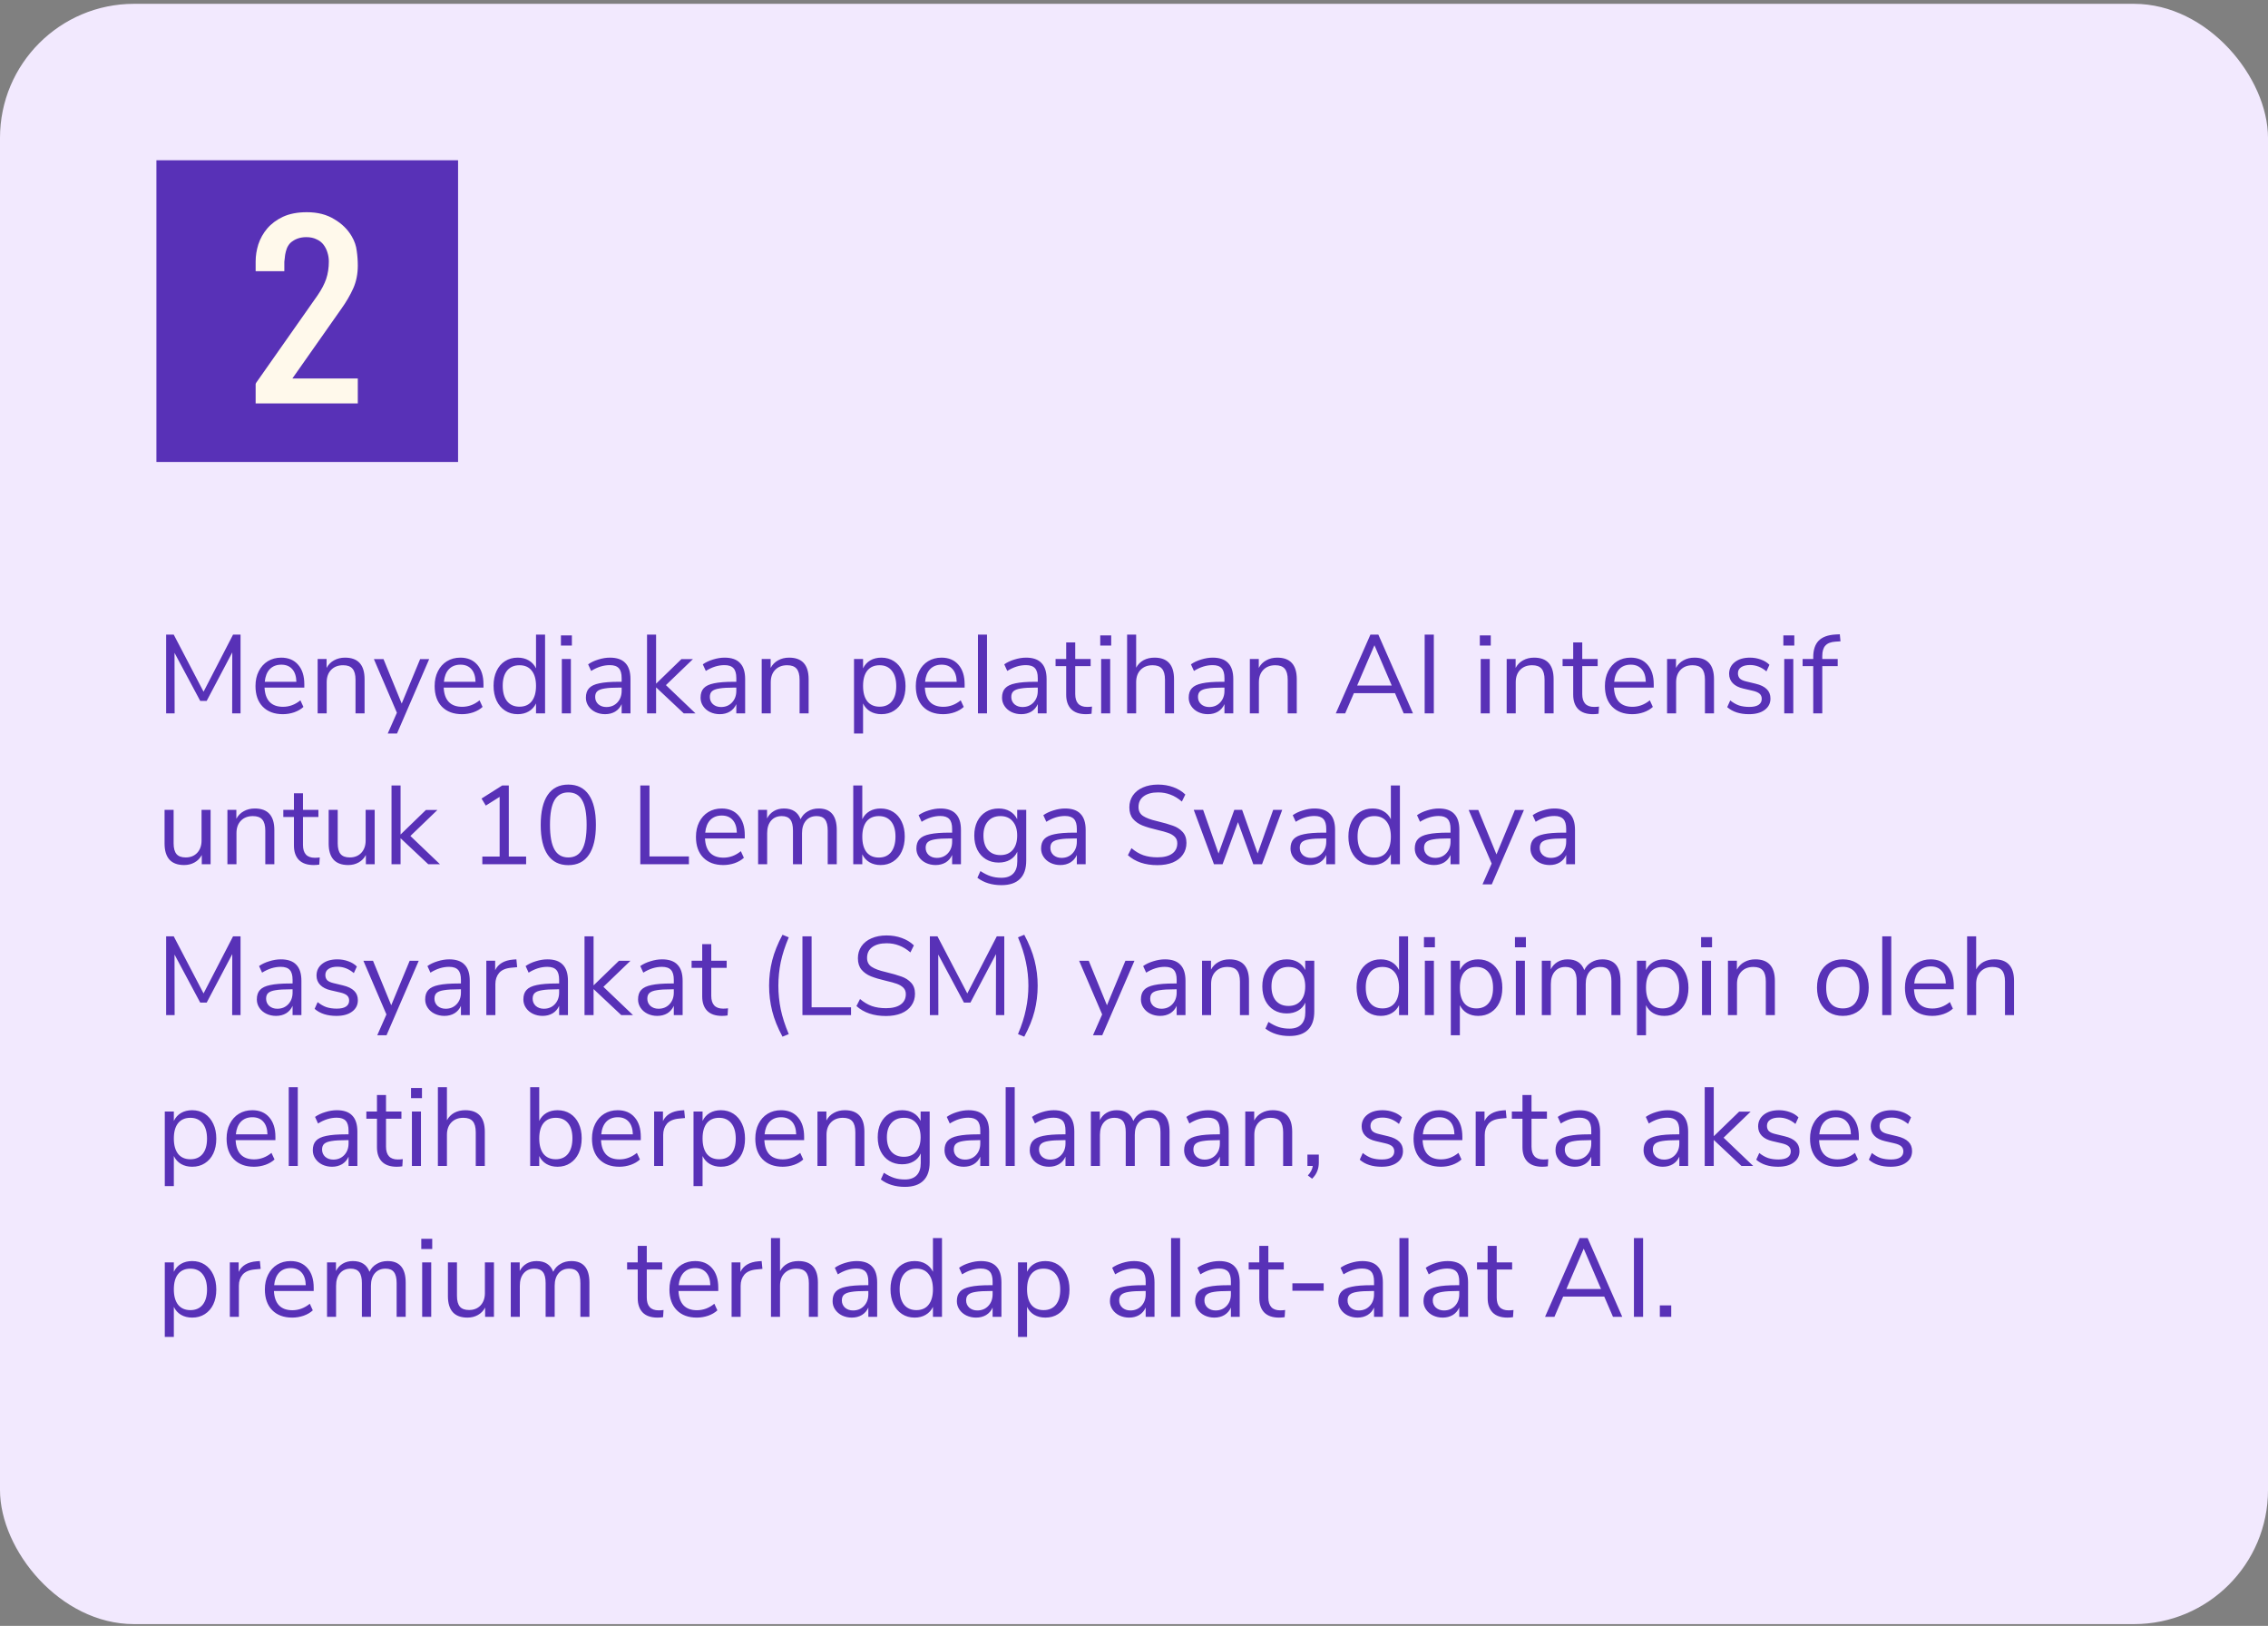
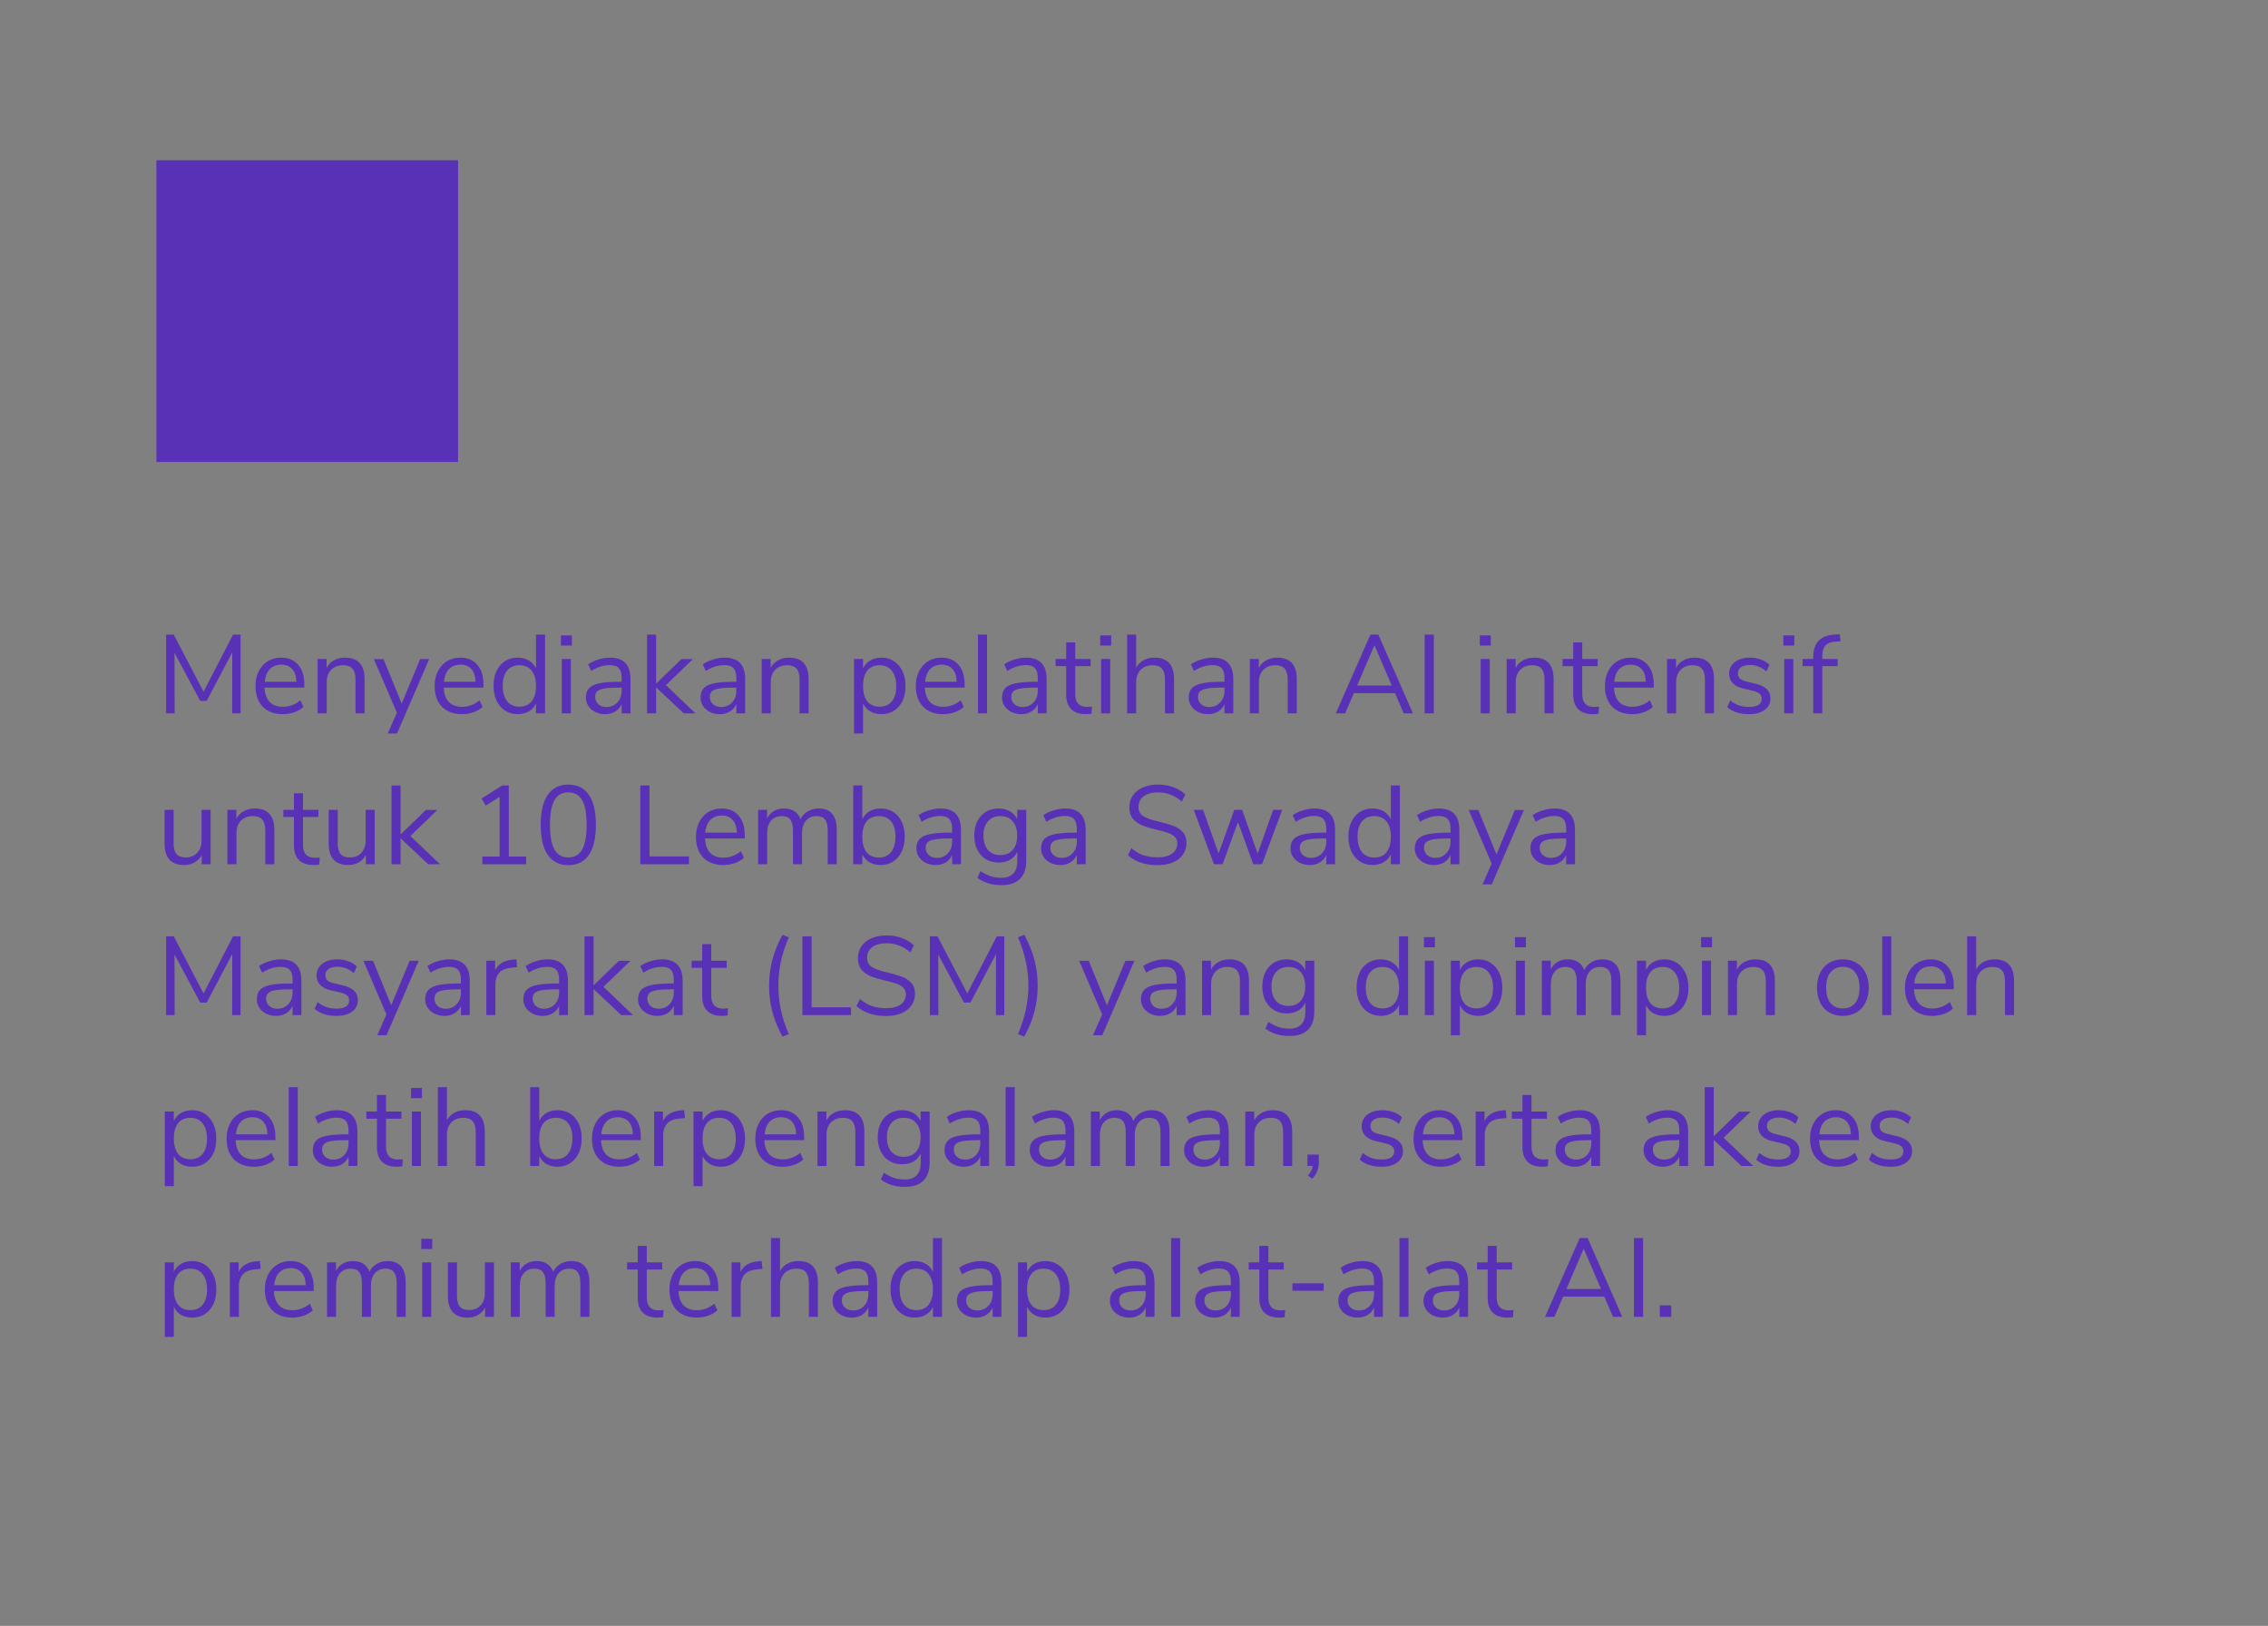
<svg xmlns="http://www.w3.org/2000/svg" width="406" height="291" viewBox="0 0 406 291" fill="none">
  <rect x="0" y="0" width="406" height="291" fill="#808080" stroke="none" />
-   <rect y="0.684" width="406" height="290" rx="24" fill="#F2E9FE" />
  <rect width="54" height="54" transform="translate(28 28.684)" fill="#5831B7" />
-   <path d="M45.763 68.892C45.763 68.828 45.763 68.78 45.763 68.748C45.795 68.684 45.811 68.636 45.811 68.604C45.811 68.572 45.827 68.54 45.859 68.508L56.851 52.86C57.555 51.836 58.067 50.86 58.387 49.932C58.707 48.972 58.867 47.932 58.867 46.812C58.867 46.268 58.787 45.74 58.627 45.228C58.467 44.684 58.227 44.204 57.907 43.788C57.587 43.372 57.171 43.052 56.659 42.828C56.147 42.572 55.539 42.444 54.835 42.444C53.683 42.444 52.723 42.796 51.955 43.5C51.667 43.82 51.459 44.156 51.331 44.508C51.203 44.86 51.107 45.228 51.043 45.612C50.979 46.028 50.931 46.444 50.899 46.86C50.899 47.276 50.899 47.66 50.899 48.012V48.54H45.763V46.812C45.763 45.788 45.923 44.764 46.243 43.74C46.595 42.684 47.123 41.74 47.827 40.908C48.563 40.044 49.507 39.34 50.659 38.796C51.843 38.252 53.267 37.98 54.931 37.98C56.851 37.98 58.483 38.396 59.827 39.228C61.203 40.028 62.259 41.068 62.995 42.348C63.475 43.18 63.763 44.028 63.859 44.892C63.987 45.756 64.051 46.636 64.051 47.532C64.051 49.036 63.779 50.396 63.235 51.612C62.691 52.828 61.971 54.06 61.075 55.308L52.339 67.74H64.051V72.204H45.763V68.892Z" fill="#FFF9EB" />
  <path d="M41.72 113.584H43.06V127.684H41.56L41.58 116.764L37 125.444H35.84L31.24 116.844L31.26 127.684H29.74V113.584H31.1L36.44 123.804L41.72 113.584ZM54.476 123.064H47.356C47.41 124.197 47.716 125.057 48.276 125.644C48.836 126.217 49.63 126.504 50.656 126.504C51.79 126.504 52.83 126.117 53.776 125.344L54.316 126.524C53.89 126.924 53.343 127.244 52.676 127.484C52.01 127.711 51.33 127.824 50.636 127.824C49.116 127.824 47.916 127.377 47.036 126.484C46.17 125.591 45.736 124.357 45.736 122.784C45.736 121.784 45.93 120.904 46.316 120.144C46.703 119.371 47.243 118.771 47.936 118.344C48.643 117.917 49.443 117.704 50.336 117.704C51.63 117.704 52.643 118.131 53.376 118.984C54.11 119.824 54.476 120.984 54.476 122.464V123.064ZM50.356 118.964C49.503 118.964 48.816 119.231 48.296 119.764C47.79 120.297 47.49 121.051 47.396 122.024H53.056C53.03 121.037 52.783 120.284 52.316 119.764C51.85 119.231 51.196 118.964 50.356 118.964ZM61.763 117.704C64.097 117.704 65.263 118.991 65.263 121.564V127.684H63.643V121.664C63.643 120.757 63.463 120.097 63.103 119.684C62.757 119.271 62.197 119.064 61.423 119.064C60.53 119.064 59.817 119.337 59.283 119.884C58.75 120.431 58.483 121.171 58.483 122.104V127.684H56.863V117.944H58.463V119.544C58.783 118.944 59.23 118.491 59.803 118.184C60.377 117.864 61.03 117.704 61.763 117.704ZM75.21 117.964H76.831L71.07 131.284H69.41L71.05 127.564L66.93 117.964H68.65L71.91 125.924L75.21 117.964ZM86.547 123.064H79.427C79.48 124.197 79.787 125.057 80.347 125.644C80.907 126.217 81.7 126.504 82.727 126.504C83.86 126.504 84.9 126.117 85.847 125.344L86.387 126.524C85.96 126.924 85.413 127.244 84.747 127.484C84.08 127.711 83.4 127.824 82.707 127.824C81.187 127.824 79.987 127.377 79.107 126.484C78.24 125.591 77.807 124.357 77.807 122.784C77.807 121.784 78 120.904 78.387 120.144C78.773 119.371 79.313 118.771 80.007 118.344C80.713 117.917 81.513 117.704 82.407 117.704C83.7 117.704 84.713 118.131 85.447 118.984C86.18 119.824 86.547 120.984 86.547 122.464V123.064ZM82.427 118.964C81.573 118.964 80.887 119.231 80.367 119.764C79.86 120.297 79.56 121.051 79.467 122.024H85.127C85.1 121.037 84.853 120.284 84.387 119.764C83.92 119.231 83.267 118.964 82.427 118.964ZM97.574 113.584V127.684H95.954V125.904C95.66 126.517 95.227 126.991 94.654 127.324C94.094 127.657 93.434 127.824 92.674 127.824C91.82 127.824 91.067 127.611 90.414 127.184C89.76 126.757 89.254 126.164 88.894 125.404C88.534 124.631 88.354 123.737 88.354 122.724C88.354 121.724 88.534 120.844 88.894 120.084C89.254 119.324 89.76 118.737 90.414 118.324C91.067 117.911 91.82 117.704 92.674 117.704C93.434 117.704 94.094 117.871 94.654 118.204C95.227 118.537 95.66 119.011 95.954 119.624V113.584H97.574ZM92.994 126.484C93.94 126.484 94.667 126.164 95.174 125.524C95.694 124.871 95.954 123.951 95.954 122.764C95.954 121.577 95.694 120.664 95.174 120.024C94.667 119.384 93.94 119.064 92.994 119.064C92.047 119.064 91.307 119.384 90.774 120.024C90.254 120.664 89.994 121.564 89.994 122.724C89.994 123.911 90.254 124.837 90.774 125.504C91.307 126.157 92.047 126.484 92.994 126.484ZM100.574 127.684V117.944H102.194V127.684H100.574ZM100.414 113.724H102.374V115.544H100.414V113.724ZM109.183 117.704C110.423 117.704 111.343 118.024 111.943 118.664C112.556 119.291 112.863 120.251 112.863 121.544V127.684H111.283V126.024C111.029 126.597 110.643 127.044 110.123 127.364C109.603 127.671 109.003 127.824 108.323 127.824C107.696 127.824 107.116 127.697 106.583 127.444C106.063 127.191 105.649 126.837 105.343 126.384C105.036 125.931 104.883 125.431 104.883 124.884C104.883 124.151 105.069 123.584 105.443 123.184C105.816 122.771 106.429 122.477 107.283 122.304C108.136 122.117 109.323 122.024 110.843 122.024H111.283V121.364C111.283 120.551 111.116 119.964 110.783 119.604C110.449 119.231 109.909 119.044 109.163 119.044C108.043 119.044 106.929 119.391 105.823 120.084L105.283 118.904C105.789 118.544 106.396 118.257 107.103 118.044C107.823 117.817 108.516 117.704 109.183 117.704ZM108.543 126.544C109.343 126.544 109.996 126.277 110.503 125.744C111.023 125.197 111.283 124.497 111.283 123.644V123.064H110.923C109.749 123.064 108.856 123.117 108.243 123.224C107.629 123.317 107.189 123.484 106.923 123.724C106.669 123.951 106.543 124.291 106.543 124.744C106.543 125.264 106.729 125.697 107.103 126.044C107.489 126.377 107.969 126.544 108.543 126.544ZM124.508 127.684H122.408L117.448 123.024V127.684H115.828V113.584H117.448V122.364L121.988 117.964H124.048L119.208 122.624L124.508 127.684ZM129.71 117.704C130.95 117.704 131.87 118.024 132.47 118.664C133.083 119.291 133.39 120.251 133.39 121.544V127.684H131.81V126.024C131.557 126.597 131.17 127.044 130.65 127.364C130.13 127.671 129.53 127.824 128.85 127.824C128.223 127.824 127.643 127.697 127.11 127.444C126.59 127.191 126.177 126.837 125.87 126.384C125.563 125.931 125.41 125.431 125.41 124.884C125.41 124.151 125.597 123.584 125.97 123.184C126.343 122.771 126.957 122.477 127.81 122.304C128.663 122.117 129.85 122.024 131.37 122.024H131.81V121.364C131.81 120.551 131.643 119.964 131.31 119.604C130.977 119.231 130.437 119.044 129.69 119.044C128.57 119.044 127.457 119.391 126.35 120.084L125.81 118.904C126.317 118.544 126.923 118.257 127.63 118.044C128.35 117.817 129.043 117.704 129.71 117.704ZM129.07 126.544C129.87 126.544 130.523 126.277 131.03 125.744C131.55 125.197 131.81 124.497 131.81 123.644V123.064H131.45C130.277 123.064 129.383 123.117 128.77 123.224C128.157 123.317 127.717 123.484 127.45 123.724C127.197 123.951 127.07 124.291 127.07 124.744C127.07 125.264 127.257 125.697 127.63 126.044C128.017 126.377 128.497 126.544 129.07 126.544ZM141.255 117.704C143.589 117.704 144.755 118.991 144.755 121.564V127.684H143.135V121.664C143.135 120.757 142.955 120.097 142.595 119.684C142.249 119.271 141.689 119.064 140.915 119.064C140.022 119.064 139.309 119.337 138.775 119.884C138.242 120.431 137.975 121.171 137.975 122.104V127.684H136.355V117.944H137.955V119.544C138.275 118.944 138.722 118.491 139.295 118.184C139.869 117.864 140.522 117.704 141.255 117.704ZM157.779 117.704C158.632 117.704 159.386 117.917 160.039 118.344C160.692 118.771 161.199 119.371 161.559 120.144C161.919 120.904 162.099 121.791 162.099 122.804C162.099 123.817 161.919 124.704 161.559 125.464C161.199 126.211 160.692 126.791 160.039 127.204C159.399 127.617 158.646 127.824 157.779 127.824C157.019 127.824 156.352 127.657 155.779 127.324C155.219 126.991 154.792 126.517 154.499 125.904V131.284H152.879V117.944H154.499V119.624C154.792 119.011 155.219 118.537 155.779 118.204C156.352 117.871 157.019 117.704 157.779 117.704ZM157.459 126.484C158.406 126.484 159.139 126.164 159.659 125.524C160.179 124.884 160.439 123.977 160.439 122.804C160.439 121.631 160.179 120.717 159.659 120.064C159.139 119.397 158.406 119.064 157.459 119.064C156.512 119.064 155.779 119.384 155.259 120.024C154.752 120.664 154.499 121.577 154.499 122.764C154.499 123.951 154.752 124.871 155.259 125.524C155.779 126.164 156.512 126.484 157.459 126.484ZM172.68 123.064H165.56C165.613 124.197 165.92 125.057 166.48 125.644C167.04 126.217 167.833 126.504 168.86 126.504C169.993 126.504 171.033 126.117 171.98 125.344L172.52 126.524C172.093 126.924 171.546 127.244 170.88 127.484C170.213 127.711 169.533 127.824 168.84 127.824C167.32 127.824 166.12 127.377 165.24 126.484C164.373 125.591 163.94 124.357 163.94 122.784C163.94 121.784 164.133 120.904 164.52 120.144C164.906 119.371 165.446 118.771 166.14 118.344C166.846 117.917 167.646 117.704 168.54 117.704C169.833 117.704 170.846 118.131 171.58 118.984C172.313 119.824 172.68 120.984 172.68 122.464V123.064ZM168.56 118.964C167.706 118.964 167.02 119.231 166.5 119.764C165.993 120.297 165.693 121.051 165.6 122.024H171.26C171.233 121.037 170.986 120.284 170.52 119.764C170.053 119.231 169.4 118.964 168.56 118.964ZM175.066 127.684V113.584H176.686V127.684H175.066ZM183.675 117.704C184.915 117.704 185.835 118.024 186.435 118.664C187.048 119.291 187.355 120.251 187.355 121.544V127.684H185.775V126.024C185.522 126.597 185.135 127.044 184.615 127.364C184.095 127.671 183.495 127.824 182.815 127.824C182.188 127.824 181.608 127.697 181.075 127.444C180.555 127.191 180.142 126.837 179.835 126.384C179.528 125.931 179.375 125.431 179.375 124.884C179.375 124.151 179.562 123.584 179.935 123.184C180.308 122.771 180.922 122.477 181.775 122.304C182.628 122.117 183.815 122.024 185.335 122.024H185.775V121.364C185.775 120.551 185.608 119.964 185.275 119.604C184.942 119.231 184.402 119.044 183.655 119.044C182.535 119.044 181.422 119.391 180.315 120.084L179.775 118.904C180.282 118.544 180.888 118.257 181.595 118.044C182.315 117.817 183.008 117.704 183.675 117.704ZM183.035 126.544C183.835 126.544 184.488 126.277 184.995 125.744C185.515 125.197 185.775 124.497 185.775 123.644V123.064H185.415C184.242 123.064 183.348 123.117 182.735 123.224C182.122 123.317 181.682 123.484 181.415 123.724C181.162 123.951 181.035 124.291 181.035 124.744C181.035 125.264 181.222 125.697 181.595 126.044C181.982 126.377 182.462 126.544 183.035 126.544ZM194.6 126.524C194.894 126.524 195.187 126.504 195.48 126.464L195.4 127.744C195.094 127.797 194.76 127.824 194.4 127.824C193.227 127.824 192.34 127.517 191.74 126.904C191.154 126.291 190.86 125.437 190.86 124.344V119.224H188.96V117.944H190.86V114.984H192.48V117.944H195.24V119.224H192.48V124.224C192.48 125.757 193.187 126.524 194.6 126.524ZM197.117 127.684V117.944H198.737V127.684H197.117ZM196.957 113.724H198.917V115.544H196.957V113.724ZM206.666 117.704C208.999 117.704 210.166 118.991 210.166 121.564V127.684H208.546V121.664C208.546 120.757 208.366 120.097 208.006 119.684C207.659 119.271 207.099 119.064 206.326 119.064C205.432 119.064 204.719 119.337 204.186 119.884C203.652 120.431 203.386 121.171 203.386 122.104V127.684H201.766V113.584H203.386V119.504C203.706 118.917 204.146 118.471 204.706 118.164C205.279 117.857 205.932 117.704 206.666 117.704ZM217.093 117.704C218.333 117.704 219.253 118.024 219.853 118.664C220.466 119.291 220.773 120.251 220.773 121.544V127.684H219.193V126.024C218.939 126.597 218.553 127.044 218.033 127.364C217.513 127.671 216.913 127.824 216.233 127.824C215.606 127.824 215.026 127.697 214.493 127.444C213.973 127.191 213.559 126.837 213.253 126.384C212.946 125.931 212.793 125.431 212.793 124.884C212.793 124.151 212.979 123.584 213.353 123.184C213.726 122.771 214.339 122.477 215.193 122.304C216.046 122.117 217.233 122.024 218.753 122.024H219.193V121.364C219.193 120.551 219.026 119.964 218.693 119.604C218.359 119.231 217.819 119.044 217.073 119.044C215.953 119.044 214.839 119.391 213.733 120.084L213.193 118.904C213.699 118.544 214.306 118.257 215.013 118.044C215.733 117.817 216.426 117.704 217.093 117.704ZM216.453 126.544C217.253 126.544 217.906 126.277 218.413 125.744C218.933 125.197 219.193 124.497 219.193 123.644V123.064H218.833C217.659 123.064 216.766 123.117 216.153 123.224C215.539 123.317 215.099 123.484 214.833 123.724C214.579 123.951 214.453 124.291 214.453 124.744C214.453 125.264 214.639 125.697 215.013 126.044C215.399 126.377 215.879 126.544 216.453 126.544ZM228.638 117.704C230.972 117.704 232.138 118.991 232.138 121.564V127.684H230.518V121.664C230.518 120.757 230.338 120.097 229.978 119.684C229.632 119.271 229.072 119.064 228.298 119.064C227.405 119.064 226.692 119.337 226.158 119.884C225.625 120.431 225.358 121.171 225.358 122.104V127.684H223.738V117.944H225.338V119.544C225.658 118.944 226.105 118.491 226.678 118.184C227.252 117.864 227.905 117.704 228.638 117.704ZM251.282 127.684L249.722 124.064H242.362L240.802 127.684H239.122L245.322 113.584H246.742L252.942 127.684H251.282ZM242.942 122.704H249.142L246.042 115.484L242.942 122.704ZM255.033 127.684V113.584H256.673V127.684H255.033ZM265.066 127.684V117.944H266.686V127.684H265.066ZM264.906 113.724H266.866V115.544H264.906V113.724ZM274.615 117.704C276.948 117.704 278.115 118.991 278.115 121.564V127.684H276.495V121.664C276.495 120.757 276.315 120.097 275.955 119.684C275.608 119.271 275.048 119.064 274.275 119.064C273.382 119.064 272.668 119.337 272.135 119.884C271.602 120.431 271.335 121.171 271.335 122.104V127.684H269.715V117.944H271.315V119.544C271.635 118.944 272.082 118.491 272.655 118.184C273.228 117.864 273.882 117.704 274.615 117.704ZM285.362 126.524C285.655 126.524 285.949 126.504 286.242 126.464L286.162 127.744C285.855 127.797 285.522 127.824 285.162 127.824C283.989 127.824 283.102 127.517 282.502 126.904C281.915 126.291 281.622 125.437 281.622 124.344V119.224H279.722V117.944H281.622V114.984H283.242V117.944H286.002V119.224H283.242V124.224C283.242 125.757 283.949 126.524 285.362 126.524ZM296.039 123.064H288.919C288.972 124.197 289.279 125.057 289.839 125.644C290.399 126.217 291.192 126.504 292.219 126.504C293.352 126.504 294.392 126.117 295.339 125.344L295.879 126.524C295.452 126.924 294.906 127.244 294.239 127.484C293.572 127.711 292.892 127.824 292.199 127.824C290.679 127.824 289.479 127.377 288.599 126.484C287.732 125.591 287.299 124.357 287.299 122.784C287.299 121.784 287.492 120.904 287.879 120.144C288.266 119.371 288.806 118.771 289.499 118.344C290.206 117.917 291.006 117.704 291.899 117.704C293.192 117.704 294.206 118.131 294.939 118.984C295.672 119.824 296.039 120.984 296.039 122.464V123.064ZM291.919 118.964C291.066 118.964 290.379 119.231 289.859 119.764C289.352 120.297 289.052 121.051 288.959 122.024H294.619C294.592 121.037 294.346 120.284 293.879 119.764C293.412 119.231 292.759 118.964 291.919 118.964ZM303.326 117.704C305.659 117.704 306.826 118.991 306.826 121.564V127.684H305.206V121.664C305.206 120.757 305.026 120.097 304.666 119.684C304.319 119.271 303.759 119.064 302.986 119.064C302.092 119.064 301.379 119.337 300.846 119.884C300.312 120.431 300.046 121.171 300.046 122.104V127.684H298.426V117.944H300.026V119.544C300.346 118.944 300.792 118.491 301.366 118.184C301.939 117.864 302.592 117.704 303.326 117.704ZM313.093 127.824C311.453 127.824 310.153 127.404 309.193 126.564L309.733 125.364C310.253 125.777 310.78 126.077 311.313 126.264C311.86 126.437 312.473 126.524 313.153 126.524C313.873 126.524 314.42 126.404 314.793 126.164C315.18 125.911 315.373 125.551 315.373 125.084C315.373 124.697 315.246 124.391 314.993 124.164C314.74 123.937 314.32 123.757 313.733 123.624L312.093 123.244C311.266 123.057 310.633 122.737 310.193 122.284C309.753 121.831 309.533 121.271 309.533 120.604C309.533 119.737 309.873 119.037 310.553 118.504C311.233 117.971 312.14 117.704 313.273 117.704C313.953 117.704 314.6 117.817 315.213 118.044C315.826 118.257 316.34 118.571 316.753 118.984L316.213 120.164C315.32 119.404 314.34 119.024 313.273 119.024C312.593 119.024 312.06 119.157 311.673 119.424C311.3 119.677 311.113 120.037 311.113 120.504C311.113 120.891 311.226 121.204 311.453 121.444C311.693 121.671 312.073 121.844 312.593 121.964L314.253 122.364C315.16 122.577 315.833 122.904 316.273 123.344C316.713 123.771 316.933 124.331 316.933 125.024C316.933 125.877 316.586 126.557 315.893 127.064C315.213 127.571 314.28 127.824 313.093 127.824ZM319.402 127.684V117.944H321.022V127.684H319.402ZM319.242 113.724H321.202V115.544H319.242V113.724ZM326.211 117.944H328.971V119.224H326.211V127.684H324.591V119.224H322.691V117.944H324.591V117.624C324.591 116.331 324.911 115.351 325.551 114.684C326.204 114.017 327.204 113.644 328.551 113.564L329.351 113.524L329.471 114.784L328.551 114.844C327.737 114.897 327.144 115.131 326.771 115.544C326.397 115.944 326.211 116.564 326.211 117.404V117.944ZM37.7 144.944V154.684H36.12V153.024C35.813 153.611 35.38 154.057 34.82 154.364C34.273 154.671 33.653 154.824 32.96 154.824C31.8 154.824 30.927 154.504 30.34 153.864C29.753 153.211 29.46 152.251 29.46 150.984V144.944H31.08V150.944C31.08 151.811 31.253 152.451 31.6 152.864C31.947 153.264 32.493 153.464 33.24 153.464C34.093 153.464 34.78 153.191 35.3 152.644C35.82 152.084 36.08 151.351 36.08 150.444V144.944H37.7ZM45.611 144.704C47.944 144.704 49.111 145.991 49.111 148.564V154.684H47.491V148.664C47.491 147.757 47.311 147.097 46.951 146.684C46.604 146.271 46.044 146.064 45.271 146.064C44.378 146.064 43.664 146.337 43.131 146.884C42.598 147.431 42.331 148.171 42.331 149.104V154.684H40.711V144.944H42.311V146.544C42.631 145.944 43.078 145.491 43.651 145.184C44.224 144.864 44.878 144.704 45.611 144.704ZM56.358 153.524C56.651 153.524 56.945 153.504 57.238 153.464L57.158 154.744C56.852 154.797 56.518 154.824 56.158 154.824C54.985 154.824 54.098 154.517 53.498 153.904C52.911 153.291 52.618 152.437 52.618 151.344V146.224H50.718V144.944H52.618V141.984H54.238V144.944H56.998V146.224H54.238V151.224C54.238 152.757 54.945 153.524 56.358 153.524ZM67.075 144.944V154.684H65.495V153.024C65.188 153.611 64.755 154.057 64.195 154.364C63.648 154.671 63.028 154.824 62.335 154.824C61.175 154.824 60.302 154.504 59.715 153.864C59.128 153.211 58.835 152.251 58.835 150.984V144.944H60.455V150.944C60.455 151.811 60.628 152.451 60.975 152.864C61.322 153.264 61.868 153.464 62.615 153.464C63.468 153.464 64.155 153.191 64.675 152.644C65.195 152.084 65.455 151.351 65.455 150.444V144.944H67.075ZM78.766 154.684H76.666L71.706 150.024V154.684H70.086V140.584H71.706V149.364L76.246 144.964H78.306L73.466 149.624L78.766 154.684ZM91.082 153.304H94.182V154.684H86.342V153.304H89.442V142.624L86.962 144.184L86.202 142.924L89.902 140.584H91.082V153.304ZM101.734 154.844C100.121 154.844 98.894 154.231 98.054 153.004C97.214 151.777 96.794 149.991 96.794 147.644C96.794 145.284 97.214 143.491 98.054 142.264C98.894 141.037 100.121 140.424 101.734 140.424C103.348 140.424 104.574 141.037 105.414 142.264C106.254 143.477 106.674 145.264 106.674 147.624C106.674 149.984 106.254 151.777 105.414 153.004C104.574 154.231 103.348 154.844 101.734 154.844ZM101.734 153.464C102.854 153.464 103.681 152.991 104.214 152.044C104.748 151.097 105.014 149.624 105.014 147.624C105.014 145.611 104.748 144.144 104.214 143.224C103.694 142.291 102.868 141.824 101.734 141.824C100.614 141.824 99.788 142.291 99.254 143.224C98.721 144.157 98.454 145.624 98.454 147.624C98.454 149.624 98.721 151.097 99.254 152.044C99.788 152.991 100.614 153.464 101.734 153.464ZM114.623 154.684V140.584H116.263V153.284H123.323V154.684H114.623ZM133.324 150.064H126.204C126.257 151.197 126.564 152.057 127.124 152.644C127.684 153.217 128.477 153.504 129.504 153.504C130.637 153.504 131.677 153.117 132.624 152.344L133.164 153.524C132.737 153.924 132.191 154.244 131.524 154.484C130.857 154.711 130.177 154.824 129.484 154.824C127.964 154.824 126.764 154.377 125.884 153.484C125.017 152.591 124.584 151.357 124.584 149.784C124.584 148.784 124.777 147.904 125.164 147.144C125.551 146.371 126.091 145.771 126.784 145.344C127.491 144.917 128.291 144.704 129.184 144.704C130.477 144.704 131.491 145.131 132.224 145.984C132.957 146.824 133.324 147.984 133.324 149.464V150.064ZM129.204 145.964C128.351 145.964 127.664 146.231 127.144 146.764C126.637 147.297 126.337 148.051 126.244 149.024H131.904C131.877 148.037 131.631 147.284 131.164 146.764C130.697 146.231 130.044 145.964 129.204 145.964ZM146.551 144.704C148.711 144.704 149.791 145.991 149.791 148.564V154.684H148.171V148.644C148.171 147.751 148.011 147.097 147.691 146.684C147.384 146.271 146.884 146.064 146.191 146.064C145.378 146.064 144.738 146.337 144.271 146.884C143.804 147.431 143.571 148.177 143.571 149.124V154.684H141.951V148.644C141.951 147.737 141.791 147.084 141.471 146.684C141.151 146.271 140.644 146.064 139.951 146.064C139.138 146.064 138.498 146.337 138.031 146.884C137.564 147.431 137.331 148.177 137.331 149.124V154.684H135.711V144.944H137.311V146.484C137.604 145.911 138.011 145.471 138.531 145.164C139.051 144.857 139.651 144.704 140.331 144.704C141.838 144.704 142.831 145.344 143.311 146.624C143.591 146.024 144.018 145.557 144.591 145.224C145.164 144.877 145.818 144.704 146.551 144.704ZM157.642 144.704C158.496 144.704 159.249 144.911 159.902 145.324C160.556 145.737 161.062 146.324 161.422 147.084C161.782 147.844 161.962 148.724 161.962 149.724C161.962 150.737 161.782 151.631 161.422 152.404C161.062 153.164 160.556 153.757 159.902 154.184C159.249 154.611 158.496 154.824 157.642 154.824C156.882 154.824 156.216 154.657 155.642 154.324C155.082 153.991 154.656 153.517 154.362 152.904V154.684H152.742V140.584H154.362V146.624C154.656 146.011 155.082 145.537 155.642 145.204C156.216 144.871 156.882 144.704 157.642 144.704ZM157.322 153.484C158.269 153.484 159.002 153.157 159.522 152.504C160.042 151.837 160.302 150.911 160.302 149.724C160.302 148.564 160.042 147.664 159.522 147.024C159.002 146.384 158.269 146.064 157.322 146.064C156.376 146.064 155.642 146.384 155.122 147.024C154.616 147.664 154.362 148.577 154.362 149.764C154.362 150.951 154.616 151.871 155.122 152.524C155.642 153.164 156.376 153.484 157.322 153.484ZM168.343 144.704C169.583 144.704 170.503 145.024 171.103 145.664C171.716 146.291 172.023 147.251 172.023 148.544V154.684H170.443V153.024C170.189 153.597 169.803 154.044 169.283 154.364C168.763 154.671 168.163 154.824 167.483 154.824C166.856 154.824 166.276 154.697 165.743 154.444C165.223 154.191 164.809 153.837 164.503 153.384C164.196 152.931 164.043 152.431 164.043 151.884C164.043 151.151 164.229 150.584 164.603 150.184C164.976 149.771 165.589 149.477 166.443 149.304C167.296 149.117 168.483 149.024 170.003 149.024H170.443V148.364C170.443 147.551 170.276 146.964 169.943 146.604C169.609 146.231 169.069 146.044 168.323 146.044C167.203 146.044 166.089 146.391 164.983 147.084L164.443 145.904C164.949 145.544 165.556 145.257 166.263 145.044C166.983 144.817 167.676 144.704 168.343 144.704ZM167.703 153.544C168.503 153.544 169.156 153.277 169.663 152.744C170.183 152.197 170.443 151.497 170.443 150.644V150.064H170.083C168.909 150.064 168.016 150.117 167.403 150.224C166.789 150.317 166.349 150.484 166.083 150.724C165.829 150.951 165.703 151.291 165.703 151.744C165.703 152.264 165.889 152.697 166.263 153.044C166.649 153.377 167.129 153.544 167.703 153.544ZM183.708 144.944V154.024C183.708 155.477 183.335 156.571 182.588 157.304C181.842 158.051 180.735 158.424 179.268 158.424C177.562 158.424 176.128 157.984 174.968 157.104L175.508 155.904C176.162 156.331 176.775 156.637 177.348 156.824C177.922 157.011 178.562 157.104 179.268 157.104C180.202 157.104 180.908 156.851 181.388 156.344C181.868 155.851 182.108 155.124 182.108 154.164V152.444C181.828 153.071 181.395 153.551 180.808 153.884C180.235 154.217 179.555 154.384 178.768 154.384C177.915 154.384 177.155 154.184 176.488 153.784C175.835 153.384 175.322 152.817 174.948 152.084C174.588 151.351 174.408 150.504 174.408 149.544C174.408 148.584 174.588 147.737 174.948 147.004C175.322 146.271 175.835 145.704 176.488 145.304C177.155 144.904 177.915 144.704 178.768 144.704C179.542 144.704 180.215 144.871 180.788 145.204C181.362 145.537 181.795 146.011 182.088 146.624V144.944H183.708ZM179.088 153.044C180.022 153.044 180.755 152.737 181.288 152.124C181.822 151.497 182.088 150.637 182.088 149.544C182.088 148.464 181.822 147.617 181.288 147.004C180.768 146.377 180.035 146.064 179.088 146.064C178.142 146.064 177.395 146.377 176.848 147.004C176.315 147.617 176.048 148.464 176.048 149.544C176.048 150.637 176.315 151.497 176.848 152.124C177.395 152.737 178.142 153.044 179.088 153.044ZM190.667 144.704C191.907 144.704 192.827 145.024 193.427 145.664C194.04 146.291 194.347 147.251 194.347 148.544V154.684H192.767V153.024C192.514 153.597 192.127 154.044 191.607 154.364C191.087 154.671 190.487 154.824 189.807 154.824C189.18 154.824 188.6 154.697 188.067 154.444C187.547 154.191 187.134 153.837 186.827 153.384C186.52 152.931 186.367 152.431 186.367 151.884C186.367 151.151 186.554 150.584 186.927 150.184C187.3 149.771 187.914 149.477 188.767 149.304C189.62 149.117 190.807 149.024 192.327 149.024H192.767V148.364C192.767 147.551 192.6 146.964 192.267 146.604C191.934 146.231 191.394 146.044 190.647 146.044C189.527 146.044 188.414 146.391 187.307 147.084L186.767 145.904C187.274 145.544 187.88 145.257 188.587 145.044C189.307 144.817 190 144.704 190.667 144.704ZM190.027 153.544C190.827 153.544 191.48 153.277 191.987 152.744C192.507 152.197 192.767 151.497 192.767 150.644V150.064H192.407C191.234 150.064 190.34 150.117 189.727 150.224C189.114 150.317 188.674 150.484 188.407 150.724C188.154 150.951 188.027 151.291 188.027 151.744C188.027 152.264 188.214 152.697 188.587 153.044C188.974 153.377 189.454 153.544 190.027 153.544ZM207.189 154.844C204.989 154.844 203.229 154.251 201.909 153.064L202.549 151.804C203.242 152.391 203.949 152.811 204.669 153.064C205.402 153.317 206.249 153.444 207.209 153.444C208.342 153.444 209.215 153.224 209.829 152.784C210.442 152.344 210.749 151.724 210.749 150.924C210.749 150.457 210.602 150.077 210.309 149.784C210.015 149.491 209.629 149.257 209.149 149.084C208.669 148.911 208.022 148.731 207.209 148.544C206.115 148.291 205.215 148.024 204.509 147.744C203.815 147.464 203.249 147.064 202.809 146.544C202.382 146.024 202.169 145.344 202.169 144.504C202.169 143.704 202.375 142.997 202.789 142.384C203.215 141.757 203.815 141.277 204.589 140.944C205.375 140.597 206.282 140.424 207.309 140.424C208.282 140.424 209.189 140.577 210.029 140.884C210.882 141.191 211.602 141.631 212.189 142.204L211.569 143.464C210.902 142.891 210.222 142.477 209.529 142.224C208.849 141.957 208.109 141.824 207.309 141.824C206.215 141.824 205.355 142.057 204.729 142.524C204.115 142.977 203.809 143.617 203.809 144.444C203.809 145.151 204.082 145.684 204.629 146.044C205.175 146.404 206.002 146.711 207.109 146.964C208.322 147.257 209.275 147.531 209.969 147.784C210.662 148.024 211.235 148.391 211.689 148.884C212.155 149.377 212.389 150.037 212.389 150.864C212.389 151.664 212.175 152.364 211.749 152.964C211.335 153.564 210.735 154.031 209.949 154.364C209.162 154.684 208.242 154.844 207.189 154.844ZM227.915 144.944H229.535L225.915 154.684H224.355L221.615 147.144L218.855 154.684H217.315L213.695 144.944H215.375L218.135 152.764L220.955 144.944H222.355L225.135 152.764L227.915 144.944ZM235.315 144.704C236.555 144.704 237.475 145.024 238.075 145.664C238.689 146.291 238.995 147.251 238.995 148.544V154.684H237.415V153.024C237.162 153.597 236.775 154.044 236.255 154.364C235.735 154.671 235.135 154.824 234.455 154.824C233.829 154.824 233.249 154.697 232.715 154.444C232.195 154.191 231.782 153.837 231.475 153.384C231.169 152.931 231.015 152.431 231.015 151.884C231.015 151.151 231.202 150.584 231.575 150.184C231.949 149.771 232.562 149.477 233.415 149.304C234.269 149.117 235.455 149.024 236.975 149.024H237.415V148.364C237.415 147.551 237.249 146.964 236.915 146.604C236.582 146.231 236.042 146.044 235.295 146.044C234.175 146.044 233.062 146.391 231.955 147.084L231.415 145.904C231.922 145.544 232.529 145.257 233.235 145.044C233.955 144.817 234.649 144.704 235.315 144.704ZM234.675 153.544C235.475 153.544 236.129 153.277 236.635 152.744C237.155 152.197 237.415 151.497 237.415 150.644V150.064H237.055C235.882 150.064 234.989 150.117 234.375 150.224C233.762 150.317 233.322 150.484 233.055 150.724C232.802 150.951 232.675 151.291 232.675 151.744C232.675 152.264 232.862 152.697 233.235 153.044C233.622 153.377 234.102 153.544 234.675 153.544ZM250.601 140.584V154.684H248.981V152.904C248.688 153.517 248.254 153.991 247.681 154.324C247.121 154.657 246.461 154.824 245.701 154.824C244.848 154.824 244.094 154.611 243.441 154.184C242.788 153.757 242.281 153.164 241.921 152.404C241.561 151.631 241.381 150.737 241.381 149.724C241.381 148.724 241.561 147.844 241.921 147.084C242.281 146.324 242.788 145.737 243.441 145.324C244.094 144.911 244.848 144.704 245.701 144.704C246.461 144.704 247.121 144.871 247.681 145.204C248.254 145.537 248.688 146.011 248.981 146.624V140.584H250.601ZM246.021 153.484C246.968 153.484 247.694 153.164 248.201 152.524C248.721 151.871 248.981 150.951 248.981 149.764C248.981 148.577 248.721 147.664 248.201 147.024C247.694 146.384 246.968 146.064 246.021 146.064C245.074 146.064 244.334 146.384 243.801 147.024C243.281 147.664 243.021 148.564 243.021 149.724C243.021 150.911 243.281 151.837 243.801 152.504C244.334 153.157 245.074 153.484 246.021 153.484ZM257.562 144.704C258.802 144.704 259.722 145.024 260.322 145.664C260.935 146.291 261.242 147.251 261.242 148.544V154.684H259.662V153.024C259.408 153.597 259.022 154.044 258.502 154.364C257.982 154.671 257.382 154.824 256.702 154.824C256.075 154.824 255.495 154.697 254.962 154.444C254.442 154.191 254.028 153.837 253.722 153.384C253.415 152.931 253.262 152.431 253.262 151.884C253.262 151.151 253.448 150.584 253.822 150.184C254.195 149.771 254.808 149.477 255.662 149.304C256.515 149.117 257.702 149.024 259.222 149.024H259.662V148.364C259.662 147.551 259.495 146.964 259.162 146.604C258.828 146.231 258.288 146.044 257.542 146.044C256.422 146.044 255.308 146.391 254.202 147.084L253.662 145.904C254.168 145.544 254.775 145.257 255.482 145.044C256.202 144.817 256.895 144.704 257.562 144.704ZM256.922 153.544C257.722 153.544 258.375 153.277 258.882 152.744C259.402 152.197 259.662 151.497 259.662 150.644V150.064H259.302C258.128 150.064 257.235 150.117 256.622 150.224C256.008 150.317 255.568 150.484 255.302 150.724C255.048 150.951 254.922 151.291 254.922 151.744C254.922 152.264 255.108 152.697 255.482 153.044C255.868 153.377 256.348 153.544 256.922 153.544ZM271.187 144.964H272.807L267.047 158.284H265.387L267.027 154.564L262.907 144.964H264.627L267.887 152.924L271.187 144.964ZM278.265 144.704C279.505 144.704 280.425 145.024 281.025 145.664C281.638 146.291 281.945 147.251 281.945 148.544V154.684H280.365V153.024C280.111 153.597 279.725 154.044 279.205 154.364C278.685 154.671 278.085 154.824 277.405 154.824C276.778 154.824 276.198 154.697 275.665 154.444C275.145 154.191 274.731 153.837 274.425 153.384C274.118 152.931 273.965 152.431 273.965 151.884C273.965 151.151 274.151 150.584 274.525 150.184C274.898 149.771 275.511 149.477 276.365 149.304C277.218 149.117 278.405 149.024 279.925 149.024H280.365V148.364C280.365 147.551 280.198 146.964 279.865 146.604C279.531 146.231 278.991 146.044 278.245 146.044C277.125 146.044 276.011 146.391 274.905 147.084L274.365 145.904C274.871 145.544 275.478 145.257 276.185 145.044C276.905 144.817 277.598 144.704 278.265 144.704ZM277.625 153.544C278.425 153.544 279.078 153.277 279.585 152.744C280.105 152.197 280.365 151.497 280.365 150.644V150.064H280.005C278.831 150.064 277.938 150.117 277.325 150.224C276.711 150.317 276.271 150.484 276.005 150.724C275.751 150.951 275.625 151.291 275.625 151.744C275.625 152.264 275.811 152.697 276.185 153.044C276.571 153.377 277.051 153.544 277.625 153.544ZM41.72 167.584H43.06V181.684H41.56L41.58 170.764L37 179.444H35.84L31.24 170.844L31.26 181.684H29.74V167.584H31.1L36.44 177.804L41.72 167.584ZM50.276 171.704C51.516 171.704 52.436 172.024 53.036 172.664C53.65 173.291 53.956 174.251 53.956 175.544V181.684H52.376V180.024C52.123 180.597 51.736 181.044 51.216 181.364C50.696 181.671 50.096 181.824 49.416 181.824C48.79 181.824 48.21 181.697 47.676 181.444C47.156 181.191 46.743 180.837 46.436 180.384C46.13 179.931 45.976 179.431 45.976 178.884C45.976 178.151 46.163 177.584 46.536 177.184C46.91 176.771 47.523 176.477 48.376 176.304C49.23 176.117 50.416 176.024 51.936 176.024H52.376V175.364C52.376 174.551 52.21 173.964 51.876 173.604C51.543 173.231 51.003 173.044 50.256 173.044C49.136 173.044 48.023 173.391 46.916 174.084L46.376 172.904C46.883 172.544 47.49 172.257 48.196 172.044C48.916 171.817 49.61 171.704 50.276 171.704ZM49.636 180.544C50.436 180.544 51.09 180.277 51.596 179.744C52.116 179.197 52.376 178.497 52.376 177.644V177.064H52.016C50.843 177.064 49.95 177.117 49.336 177.224C48.723 177.317 48.283 177.484 48.016 177.724C47.763 177.951 47.636 178.291 47.636 178.744C47.636 179.264 47.823 179.697 48.196 180.044C48.583 180.377 49.063 180.544 49.636 180.544ZM60.222 181.824C58.582 181.824 57.282 181.404 56.322 180.564L56.862 179.364C57.382 179.777 57.908 180.077 58.442 180.264C58.989 180.437 59.602 180.524 60.282 180.524C61.002 180.524 61.548 180.404 61.922 180.164C62.309 179.911 62.502 179.551 62.502 179.084C62.502 178.697 62.375 178.391 62.122 178.164C61.868 177.937 61.449 177.757 60.862 177.624L59.222 177.244C58.395 177.057 57.762 176.737 57.322 176.284C56.882 175.831 56.662 175.271 56.662 174.604C56.662 173.737 57.002 173.037 57.682 172.504C58.362 171.971 59.269 171.704 60.402 171.704C61.082 171.704 61.728 171.817 62.342 172.044C62.955 172.257 63.468 172.571 63.882 172.984L63.342 174.164C62.449 173.404 61.468 173.024 60.402 173.024C59.722 173.024 59.188 173.157 58.802 173.424C58.428 173.677 58.242 174.037 58.242 174.504C58.242 174.891 58.355 175.204 58.582 175.444C58.822 175.671 59.202 175.844 59.722 175.964L61.382 176.364C62.288 176.577 62.962 176.904 63.402 177.344C63.842 177.771 64.062 178.331 64.062 179.024C64.062 179.877 63.715 180.557 63.022 181.064C62.342 181.571 61.408 181.824 60.222 181.824ZM73.335 171.964H74.956L69.195 185.284H67.535L69.175 181.564L65.055 171.964H66.775L70.035 179.924L73.335 171.964ZM80.413 171.704C81.653 171.704 82.573 172.024 83.173 172.664C83.787 173.291 84.093 174.251 84.093 175.544V181.684H82.513V180.024C82.26 180.597 81.873 181.044 81.353 181.364C80.833 181.671 80.233 181.824 79.553 181.824C78.927 181.824 78.347 181.697 77.813 181.444C77.293 181.191 76.88 180.837 76.573 180.384C76.266 179.931 76.113 179.431 76.113 178.884C76.113 178.151 76.3 177.584 76.673 177.184C77.046 176.771 77.66 176.477 78.513 176.304C79.367 176.117 80.553 176.024 82.073 176.024H82.513V175.364C82.513 174.551 82.347 173.964 82.013 173.604C81.68 173.231 81.14 173.044 80.393 173.044C79.273 173.044 78.16 173.391 77.053 174.084L76.513 172.904C77.02 172.544 77.626 172.257 78.333 172.044C79.053 171.817 79.746 171.704 80.413 171.704ZM79.773 180.544C80.573 180.544 81.227 180.277 81.733 179.744C82.253 179.197 82.513 178.497 82.513 177.644V177.064H82.153C80.98 177.064 80.087 177.117 79.473 177.224C78.86 177.317 78.42 177.484 78.153 177.724C77.9 177.951 77.773 178.291 77.773 178.744C77.773 179.264 77.96 179.697 78.333 180.044C78.72 180.377 79.2 180.544 79.773 180.544ZM92.579 173.104L91.519 173.204C90.519 173.297 89.792 173.611 89.339 174.144C88.899 174.677 88.679 175.337 88.679 176.124V181.684H87.059V171.944H88.639V173.644C89.185 172.511 90.259 171.877 91.859 171.744L92.439 171.704L92.579 173.104ZM97.991 171.704C99.231 171.704 100.151 172.024 100.751 172.664C101.365 173.291 101.671 174.251 101.671 175.544V181.684H100.091V180.024C99.838 180.597 99.451 181.044 98.931 181.364C98.411 181.671 97.811 181.824 97.131 181.824C96.505 181.824 95.925 181.697 95.391 181.444C94.871 181.191 94.458 180.837 94.151 180.384C93.845 179.931 93.691 179.431 93.691 178.884C93.691 178.151 93.878 177.584 94.251 177.184C94.625 176.771 95.238 176.477 96.091 176.304C96.945 176.117 98.131 176.024 99.651 176.024H100.091V175.364C100.091 174.551 99.925 173.964 99.591 173.604C99.258 173.231 98.718 173.044 97.971 173.044C96.851 173.044 95.738 173.391 94.631 174.084L94.091 172.904C94.598 172.544 95.205 172.257 95.911 172.044C96.631 171.817 97.325 171.704 97.991 171.704ZM97.351 180.544C98.151 180.544 98.805 180.277 99.311 179.744C99.831 179.197 100.091 178.497 100.091 177.644V177.064H99.731C98.558 177.064 97.665 177.117 97.051 177.224C96.438 177.317 95.998 177.484 95.731 177.724C95.478 177.951 95.351 178.291 95.351 178.744C95.351 179.264 95.538 179.697 95.911 180.044C96.298 180.377 96.778 180.544 97.351 180.544ZM113.317 181.684H111.217L106.257 177.024V181.684H104.637V167.584H106.257V176.364L110.797 171.964H112.857L108.017 176.624L113.317 181.684ZM118.519 171.704C119.759 171.704 120.679 172.024 121.279 172.664C121.892 173.291 122.199 174.251 122.199 175.544V181.684H120.619V180.024C120.365 180.597 119.979 181.044 119.459 181.364C118.939 181.671 118.339 181.824 117.659 181.824C117.032 181.824 116.452 181.697 115.919 181.444C115.399 181.191 114.985 180.837 114.679 180.384C114.372 179.931 114.219 179.431 114.219 178.884C114.219 178.151 114.405 177.584 114.779 177.184C115.152 176.771 115.765 176.477 116.619 176.304C117.472 176.117 118.659 176.024 120.179 176.024H120.619V175.364C120.619 174.551 120.452 173.964 120.119 173.604C119.785 173.231 119.245 173.044 118.499 173.044C117.379 173.044 116.265 173.391 115.159 174.084L114.619 172.904C115.125 172.544 115.732 172.257 116.439 172.044C117.159 171.817 117.852 171.704 118.519 171.704ZM117.879 180.544C118.679 180.544 119.332 180.277 119.839 179.744C120.359 179.197 120.619 178.497 120.619 177.644V177.064H120.259C119.085 177.064 118.192 177.117 117.579 177.224C116.965 177.317 116.525 177.484 116.259 177.724C116.005 177.951 115.879 178.291 115.879 178.744C115.879 179.264 116.065 179.697 116.439 180.044C116.825 180.377 117.305 180.544 117.879 180.544ZM129.444 180.524C129.737 180.524 130.031 180.504 130.324 180.464L130.244 181.744C129.937 181.797 129.604 181.824 129.244 181.824C128.071 181.824 127.184 181.517 126.584 180.904C125.997 180.291 125.704 179.437 125.704 178.344V173.224H123.804V171.944H125.704V168.984H127.324V171.944H130.084V173.224H127.324V178.224C127.324 179.757 128.031 180.524 129.444 180.524ZM140.077 185.544C139.224 183.971 138.611 182.451 138.237 180.984C137.864 179.504 137.677 177.984 137.677 176.424C137.677 174.864 137.864 173.351 138.237 171.884C138.611 170.417 139.224 168.891 140.077 167.304L141.197 167.764C140.531 169.337 140.051 170.824 139.757 172.224C139.477 173.624 139.337 175.024 139.337 176.424C139.337 177.824 139.477 179.224 139.757 180.624C140.051 182.024 140.531 183.511 141.197 185.084L140.077 185.544ZM143.646 181.684V167.584H145.286V180.284H152.346V181.684H143.646ZM158.595 181.844C156.395 181.844 154.635 181.251 153.315 180.064L153.955 178.804C154.648 179.391 155.355 179.811 156.075 180.064C156.808 180.317 157.655 180.444 158.615 180.444C159.748 180.444 160.622 180.224 161.235 179.784C161.848 179.344 162.155 178.724 162.155 177.924C162.155 177.457 162.008 177.077 161.715 176.784C161.422 176.491 161.035 176.257 160.555 176.084C160.075 175.911 159.428 175.731 158.615 175.544C157.522 175.291 156.622 175.024 155.915 174.744C155.222 174.464 154.655 174.064 154.215 173.544C153.788 173.024 153.575 172.344 153.575 171.504C153.575 170.704 153.782 169.997 154.195 169.384C154.622 168.757 155.222 168.277 155.995 167.944C156.782 167.597 157.688 167.424 158.715 167.424C159.688 167.424 160.595 167.577 161.435 167.884C162.288 168.191 163.008 168.631 163.595 169.204L162.975 170.464C162.308 169.891 161.628 169.477 160.935 169.224C160.255 168.957 159.515 168.824 158.715 168.824C157.622 168.824 156.762 169.057 156.135 169.524C155.522 169.977 155.215 170.617 155.215 171.444C155.215 172.151 155.488 172.684 156.035 173.044C156.582 173.404 157.408 173.711 158.515 173.964C159.728 174.257 160.682 174.531 161.375 174.784C162.068 175.024 162.642 175.391 163.095 175.884C163.562 176.377 163.795 177.037 163.795 177.864C163.795 178.664 163.582 179.364 163.155 179.964C162.742 180.564 162.142 181.031 161.355 181.364C160.568 181.684 159.648 181.844 158.595 181.844ZM178.439 167.584H179.779V181.684H178.279L178.299 170.764L173.719 179.444H172.559L167.959 170.844L167.979 181.684H166.459V167.584H167.819L173.159 177.804L178.439 167.584ZM182.235 185.084C182.902 183.511 183.375 182.024 183.655 180.624C183.948 179.224 184.095 177.824 184.095 176.424C184.095 175.024 183.948 173.624 183.655 172.224C183.375 170.824 182.902 169.337 182.235 167.764L183.355 167.304C184.208 168.891 184.822 170.417 185.195 171.884C185.568 173.351 185.755 174.864 185.755 176.424C185.755 177.984 185.568 179.504 185.195 180.984C184.822 182.451 184.208 183.971 183.355 185.544L182.235 185.084ZM201.46 171.964H203.08L197.32 185.284H195.66L197.3 181.564L193.18 171.964H194.9L198.16 179.924L201.46 171.964ZM208.538 171.704C209.778 171.704 210.698 172.024 211.298 172.664C211.911 173.291 212.218 174.251 212.218 175.544V181.684H210.638V180.024C210.385 180.597 209.998 181.044 209.478 181.364C208.958 181.671 208.358 181.824 207.678 181.824C207.051 181.824 206.471 181.697 205.938 181.444C205.418 181.191 205.005 180.837 204.698 180.384C204.391 179.931 204.238 179.431 204.238 178.884C204.238 178.151 204.425 177.584 204.798 177.184C205.171 176.771 205.785 176.477 206.638 176.304C207.491 176.117 208.678 176.024 210.198 176.024H210.638V175.364C210.638 174.551 210.471 173.964 210.138 173.604C209.805 173.231 209.265 173.044 208.518 173.044C207.398 173.044 206.285 173.391 205.178 174.084L204.638 172.904C205.145 172.544 205.751 172.257 206.458 172.044C207.178 171.817 207.871 171.704 208.538 171.704ZM207.898 180.544C208.698 180.544 209.351 180.277 209.858 179.744C210.378 179.197 210.638 178.497 210.638 177.644V177.064H210.278C209.105 177.064 208.211 177.117 207.598 177.224C206.985 177.317 206.545 177.484 206.278 177.724C206.025 177.951 205.898 178.291 205.898 178.744C205.898 179.264 206.085 179.697 206.458 180.044C206.845 180.377 207.325 180.544 207.898 180.544ZM220.084 171.704C222.417 171.704 223.584 172.991 223.584 175.564V181.684H221.964V175.664C221.964 174.757 221.784 174.097 221.424 173.684C221.077 173.271 220.517 173.064 219.744 173.064C218.85 173.064 218.137 173.337 217.604 173.884C217.07 174.431 216.804 175.171 216.804 176.104V181.684H215.184V171.944H216.784V173.544C217.104 172.944 217.55 172.491 218.124 172.184C218.697 171.864 219.35 171.704 220.084 171.704ZM235.271 171.944V181.024C235.271 182.477 234.897 183.571 234.151 184.304C233.404 185.051 232.297 185.424 230.831 185.424C229.124 185.424 227.691 184.984 226.531 184.104L227.071 182.904C227.724 183.331 228.337 183.637 228.911 183.824C229.484 184.011 230.124 184.104 230.831 184.104C231.764 184.104 232.471 183.851 232.951 183.344C233.431 182.851 233.671 182.124 233.671 181.164V179.444C233.391 180.071 232.957 180.551 232.371 180.884C231.797 181.217 231.117 181.384 230.331 181.384C229.477 181.384 228.717 181.184 228.051 180.784C227.397 180.384 226.884 179.817 226.511 179.084C226.151 178.351 225.971 177.504 225.971 176.544C225.971 175.584 226.151 174.737 226.511 174.004C226.884 173.271 227.397 172.704 228.051 172.304C228.717 171.904 229.477 171.704 230.331 171.704C231.104 171.704 231.777 171.871 232.351 172.204C232.924 172.537 233.357 173.011 233.651 173.624V171.944H235.271ZM230.651 180.044C231.584 180.044 232.317 179.737 232.851 179.124C233.384 178.497 233.651 177.637 233.651 176.544C233.651 175.464 233.384 174.617 232.851 174.004C232.331 173.377 231.597 173.064 230.651 173.064C229.704 173.064 228.957 173.377 228.411 174.004C227.877 174.617 227.611 175.464 227.611 176.544C227.611 177.637 227.877 178.497 228.411 179.124C228.957 179.737 229.704 180.044 230.651 180.044ZM252.066 167.584V181.684H250.446V179.904C250.152 180.517 249.719 180.991 249.146 181.324C248.586 181.657 247.926 181.824 247.166 181.824C246.312 181.824 245.559 181.611 244.906 181.184C244.252 180.757 243.746 180.164 243.386 179.404C243.026 178.631 242.846 177.737 242.846 176.724C242.846 175.724 243.026 174.844 243.386 174.084C243.746 173.324 244.252 172.737 244.906 172.324C245.559 171.911 246.312 171.704 247.166 171.704C247.926 171.704 248.586 171.871 249.146 172.204C249.719 172.537 250.152 173.011 250.446 173.624V167.584H252.066ZM247.486 180.484C248.432 180.484 249.159 180.164 249.666 179.524C250.186 178.871 250.446 177.951 250.446 176.764C250.446 175.577 250.186 174.664 249.666 174.024C249.159 173.384 248.432 173.064 247.486 173.064C246.539 173.064 245.799 173.384 245.266 174.024C244.746 174.664 244.486 175.564 244.486 176.724C244.486 177.911 244.746 178.837 245.266 179.504C245.799 180.157 246.539 180.484 247.486 180.484ZM255.066 181.684V171.944H256.686V181.684H255.066ZM254.906 167.724H256.866V169.544H254.906V167.724ZM264.615 171.704C265.468 171.704 266.222 171.917 266.875 172.344C267.528 172.771 268.035 173.371 268.395 174.144C268.755 174.904 268.935 175.791 268.935 176.804C268.935 177.817 268.755 178.704 268.395 179.464C268.035 180.211 267.528 180.791 266.875 181.204C266.235 181.617 265.482 181.824 264.615 181.824C263.855 181.824 263.188 181.657 262.615 181.324C262.055 180.991 261.628 180.517 261.335 179.904V185.284H259.715V171.944H261.335V173.624C261.628 173.011 262.055 172.537 262.615 172.204C263.188 171.871 263.855 171.704 264.615 171.704ZM264.295 180.484C265.242 180.484 265.975 180.164 266.495 179.524C267.015 178.884 267.275 177.977 267.275 176.804C267.275 175.631 267.015 174.717 266.495 174.064C265.975 173.397 265.242 173.064 264.295 173.064C263.348 173.064 262.615 173.384 262.095 174.024C261.588 174.664 261.335 175.577 261.335 176.764C261.335 177.951 261.588 178.871 262.095 179.524C262.615 180.164 263.348 180.484 264.295 180.484ZM271.355 181.684V171.944H272.975V181.684H271.355ZM271.195 167.724H273.155V169.544H271.195V167.724ZM286.844 171.704C289.004 171.704 290.084 172.991 290.084 175.564V181.684H288.464V175.644C288.464 174.751 288.304 174.097 287.984 173.684C287.677 173.271 287.177 173.064 286.484 173.064C285.671 173.064 285.031 173.337 284.564 173.884C284.097 174.431 283.864 175.177 283.864 176.124V181.684H282.244V175.644C282.244 174.737 282.084 174.084 281.764 173.684C281.444 173.271 280.937 173.064 280.244 173.064C279.431 173.064 278.791 173.337 278.324 173.884C277.857 174.431 277.624 175.177 277.624 176.124V181.684H276.004V171.944H277.604V173.484C277.897 172.911 278.304 172.471 278.824 172.164C279.344 171.857 279.944 171.704 280.624 171.704C282.131 171.704 283.124 172.344 283.604 173.624C283.884 173.024 284.311 172.557 284.884 172.224C285.457 171.877 286.111 171.704 286.844 171.704ZM297.935 171.704C298.788 171.704 299.542 171.917 300.195 172.344C300.848 172.771 301.355 173.371 301.715 174.144C302.075 174.904 302.255 175.791 302.255 176.804C302.255 177.817 302.075 178.704 301.715 179.464C301.355 180.211 300.848 180.791 300.195 181.204C299.555 181.617 298.802 181.824 297.935 181.824C297.175 181.824 296.508 181.657 295.935 181.324C295.375 180.991 294.948 180.517 294.655 179.904V185.284H293.035V171.944H294.655V173.624C294.948 173.011 295.375 172.537 295.935 172.204C296.508 171.871 297.175 171.704 297.935 171.704ZM297.615 180.484C298.562 180.484 299.295 180.164 299.815 179.524C300.335 178.884 300.595 177.977 300.595 176.804C300.595 175.631 300.335 174.717 299.815 174.064C299.295 173.397 298.562 173.064 297.615 173.064C296.668 173.064 295.935 173.384 295.415 174.024C294.908 174.664 294.655 175.577 294.655 176.764C294.655 177.951 294.908 178.871 295.415 179.524C295.935 180.164 296.668 180.484 297.615 180.484ZM304.676 181.684V171.944H306.296V181.684H304.676ZM304.516 167.724H306.476V169.544H304.516V167.724ZM314.224 171.704C316.558 171.704 317.724 172.991 317.724 175.564V181.684H316.104V175.664C316.104 174.757 315.924 174.097 315.564 173.684C315.218 173.271 314.658 173.064 313.884 173.064C312.991 173.064 312.278 173.337 311.744 173.884C311.211 174.431 310.944 175.171 310.944 176.104V181.684H309.324V171.944H310.924V173.544C311.244 172.944 311.691 172.491 312.264 172.184C312.838 171.864 313.491 171.704 314.224 171.704ZM329.888 181.824C328.968 181.824 328.154 181.617 327.448 181.204C326.754 180.791 326.214 180.204 325.828 179.444C325.454 178.671 325.268 177.777 325.268 176.764C325.268 175.751 325.454 174.864 325.828 174.104C326.214 173.331 326.754 172.737 327.448 172.324C328.154 171.911 328.968 171.704 329.888 171.704C330.808 171.704 331.621 171.911 332.328 172.324C333.034 172.737 333.574 173.331 333.948 174.104C334.334 174.864 334.528 175.751 334.528 176.764C334.528 177.777 334.334 178.671 333.948 179.444C333.574 180.204 333.034 180.791 332.328 181.204C331.621 181.617 330.808 181.824 329.888 181.824ZM329.888 180.484C330.848 180.484 331.581 180.171 332.088 179.544C332.608 178.904 332.868 177.977 332.868 176.764C332.868 175.577 332.608 174.664 332.088 174.024C331.568 173.371 330.834 173.044 329.888 173.044C328.941 173.044 328.208 173.371 327.688 174.024C327.168 174.664 326.908 175.577 326.908 176.764C326.908 177.964 327.161 178.884 327.668 179.524C328.188 180.164 328.928 180.484 329.888 180.484ZM336.941 181.684V167.584H338.561V181.684H336.941ZM349.75 177.064H342.63C342.683 178.197 342.99 179.057 343.55 179.644C344.11 180.217 344.903 180.504 345.93 180.504C347.063 180.504 348.103 180.117 349.05 179.344L349.59 180.524C349.163 180.924 348.617 181.244 347.95 181.484C347.283 181.711 346.603 181.824 345.91 181.824C344.39 181.824 343.19 181.377 342.31 180.484C341.443 179.591 341.01 178.357 341.01 176.784C341.01 175.784 341.203 174.904 341.59 174.144C341.977 173.371 342.517 172.771 343.21 172.344C343.917 171.917 344.717 171.704 345.61 171.704C346.903 171.704 347.917 172.131 348.65 172.984C349.383 173.824 349.75 174.984 349.75 176.464V177.064ZM345.63 172.964C344.777 172.964 344.09 173.231 343.57 173.764C343.063 174.297 342.763 175.051 342.67 176.024H348.33C348.303 175.037 348.057 174.284 347.59 173.764C347.123 173.231 346.47 172.964 345.63 172.964ZM357.037 171.704C359.37 171.704 360.537 172.991 360.537 175.564V181.684H358.917V175.664C358.917 174.757 358.737 174.097 358.377 173.684C358.03 173.271 357.47 173.064 356.697 173.064C355.803 173.064 355.09 173.337 354.557 173.884C354.023 174.431 353.757 175.171 353.757 176.104V181.684H352.137V167.584H353.757V173.504C354.077 172.917 354.517 172.471 355.077 172.164C355.65 171.857 356.303 171.704 357.037 171.704ZM34.4 198.704C35.253 198.704 36.007 198.917 36.66 199.344C37.313 199.771 37.82 200.371 38.18 201.144C38.54 201.904 38.72 202.791 38.72 203.804C38.72 204.817 38.54 205.704 38.18 206.464C37.82 207.211 37.313 207.791 36.66 208.204C36.02 208.617 35.267 208.824 34.4 208.824C33.64 208.824 32.973 208.657 32.4 208.324C31.84 207.991 31.413 207.517 31.12 206.904V212.284H29.5V198.944H31.12V200.624C31.413 200.011 31.84 199.537 32.4 199.204C32.973 198.871 33.64 198.704 34.4 198.704ZM34.08 207.484C35.027 207.484 35.76 207.164 36.28 206.524C36.8 205.884 37.06 204.977 37.06 203.804C37.06 202.631 36.8 201.717 36.28 201.064C35.76 200.397 35.027 200.064 34.08 200.064C33.133 200.064 32.4 200.384 31.88 201.024C31.373 201.664 31.12 202.577 31.12 203.764C31.12 204.951 31.373 205.871 31.88 206.524C32.4 207.164 33.133 207.484 34.08 207.484ZM49.301 204.064H42.181C42.234 205.197 42.541 206.057 43.101 206.644C43.661 207.217 44.454 207.504 45.481 207.504C46.614 207.504 47.654 207.117 48.601 206.344L49.141 207.524C48.714 207.924 48.167 208.244 47.501 208.484C46.834 208.711 46.154 208.824 45.461 208.824C43.941 208.824 42.741 208.377 41.861 207.484C40.994 206.591 40.561 205.357 40.561 203.784C40.561 202.784 40.754 201.904 41.141 201.144C41.527 200.371 42.067 199.771 42.761 199.344C43.467 198.917 44.267 198.704 45.161 198.704C46.454 198.704 47.467 199.131 48.201 199.984C48.934 200.824 49.301 201.984 49.301 203.464V204.064ZM45.181 199.964C44.327 199.964 43.641 200.231 43.121 200.764C42.614 201.297 42.314 202.051 42.221 203.024H47.881C47.854 202.037 47.607 201.284 47.141 200.764C46.674 200.231 46.021 199.964 45.181 199.964ZM51.688 208.684V194.584H53.307V208.684H51.688ZM60.296 198.704C61.536 198.704 62.456 199.024 63.056 199.664C63.669 200.291 63.976 201.251 63.976 202.544V208.684H62.396V207.024C62.143 207.597 61.756 208.044 61.236 208.364C60.716 208.671 60.116 208.824 59.436 208.824C58.809 208.824 58.229 208.697 57.696 208.444C57.176 208.191 56.763 207.837 56.456 207.384C56.149 206.931 55.996 206.431 55.996 205.884C55.996 205.151 56.183 204.584 56.556 204.184C56.929 203.771 57.543 203.477 58.396 203.304C59.249 203.117 60.436 203.024 61.956 203.024H62.396V202.364C62.396 201.551 62.229 200.964 61.896 200.604C61.563 200.231 61.023 200.044 60.276 200.044C59.156 200.044 58.043 200.391 56.936 201.084L56.396 199.904C56.903 199.544 57.509 199.257 58.216 199.044C58.936 198.817 59.629 198.704 60.296 198.704ZM59.656 207.544C60.456 207.544 61.109 207.277 61.616 206.744C62.136 206.197 62.396 205.497 62.396 204.644V204.064H62.036C60.863 204.064 59.969 204.117 59.356 204.224C58.743 204.317 58.303 204.484 58.036 204.724C57.783 204.951 57.656 205.291 57.656 205.744C57.656 206.264 57.843 206.697 58.216 207.044C58.603 207.377 59.083 207.544 59.656 207.544ZM71.221 207.524C71.515 207.524 71.808 207.504 72.101 207.464L72.021 208.744C71.715 208.797 71.381 208.824 71.021 208.824C69.848 208.824 68.961 208.517 68.361 207.904C67.775 207.291 67.481 206.437 67.481 205.344V200.224H65.581V198.944H67.481V195.984H69.101V198.944H71.861V200.224H69.101V205.224C69.101 206.757 69.808 207.524 71.221 207.524ZM73.738 208.684V198.944H75.358V208.684H73.738ZM73.578 194.724H75.538V196.544H73.578V194.724ZM83.287 198.704C85.62 198.704 86.787 199.991 86.787 202.564V208.684H85.167V202.664C85.167 201.757 84.987 201.097 84.627 200.684C84.28 200.271 83.72 200.064 82.947 200.064C82.053 200.064 81.34 200.337 80.807 200.884C80.273 201.431 80.007 202.171 80.007 203.104V208.684H78.387V194.584H80.007V200.504C80.327 199.917 80.767 199.471 81.327 199.164C81.9 198.857 82.553 198.704 83.287 198.704ZM99.81 198.704C100.663 198.704 101.417 198.911 102.07 199.324C102.723 199.737 103.23 200.324 103.59 201.084C103.95 201.844 104.13 202.724 104.13 203.724C104.13 204.737 103.95 205.631 103.59 206.404C103.23 207.164 102.723 207.757 102.07 208.184C101.417 208.611 100.663 208.824 99.81 208.824C99.05 208.824 98.383 208.657 97.81 208.324C97.25 207.991 96.823 207.517 96.53 206.904V208.684H94.91V194.584H96.53V200.624C96.823 200.011 97.25 199.537 97.81 199.204C98.383 198.871 99.05 198.704 99.81 198.704ZM99.49 207.484C100.437 207.484 101.17 207.157 101.69 206.504C102.21 205.837 102.47 204.911 102.47 203.724C102.47 202.564 102.21 201.664 101.69 201.024C101.17 200.384 100.437 200.064 99.49 200.064C98.543 200.064 97.81 200.384 97.29 201.024C96.784 201.664 96.53 202.577 96.53 203.764C96.53 204.951 96.784 205.871 97.29 206.524C97.81 207.164 98.543 207.484 99.49 207.484ZM114.711 204.064H107.591C107.644 205.197 107.951 206.057 108.511 206.644C109.071 207.217 109.864 207.504 110.891 207.504C112.024 207.504 113.064 207.117 114.011 206.344L114.551 207.524C114.124 207.924 113.577 208.244 112.911 208.484C112.244 208.711 111.564 208.824 110.871 208.824C109.351 208.824 108.151 208.377 107.271 207.484C106.404 206.591 105.971 205.357 105.971 203.784C105.971 202.784 106.164 201.904 106.551 201.144C106.937 200.371 107.477 199.771 108.171 199.344C108.877 198.917 109.677 198.704 110.571 198.704C111.864 198.704 112.877 199.131 113.611 199.984C114.344 200.824 114.711 201.984 114.711 203.464V204.064ZM110.591 199.964C109.737 199.964 109.051 200.231 108.531 200.764C108.024 201.297 107.724 202.051 107.631 203.024H113.291C113.264 202.037 113.017 201.284 112.551 200.764C112.084 200.231 111.431 199.964 110.591 199.964ZM122.618 200.104L121.558 200.204C120.558 200.297 119.831 200.611 119.378 201.144C118.938 201.677 118.718 202.337 118.718 203.124V208.684H117.098V198.944H118.678V200.644C119.224 199.511 120.298 198.877 121.898 198.744L122.478 198.704L122.618 200.104ZM129.048 198.704C129.902 198.704 130.655 198.917 131.308 199.344C131.962 199.771 132.468 200.371 132.828 201.144C133.188 201.904 133.368 202.791 133.368 203.804C133.368 204.817 133.188 205.704 132.828 206.464C132.468 207.211 131.962 207.791 131.308 208.204C130.668 208.617 129.915 208.824 129.048 208.824C128.288 208.824 127.622 208.657 127.048 208.324C126.488 207.991 126.062 207.517 125.768 206.904V212.284H124.148V198.944H125.768V200.624C126.062 200.011 126.488 199.537 127.048 199.204C127.622 198.871 128.288 198.704 129.048 198.704ZM128.728 207.484C129.675 207.484 130.408 207.164 130.928 206.524C131.448 205.884 131.708 204.977 131.708 203.804C131.708 202.631 131.448 201.717 130.928 201.064C130.408 200.397 129.675 200.064 128.728 200.064C127.782 200.064 127.048 200.384 126.528 201.024C126.022 201.664 125.768 202.577 125.768 203.764C125.768 204.951 126.022 205.871 126.528 206.524C127.048 207.164 127.782 207.484 128.728 207.484ZM143.949 204.064H136.829C136.882 205.197 137.189 206.057 137.749 206.644C138.309 207.217 139.102 207.504 140.129 207.504C141.262 207.504 142.302 207.117 143.249 206.344L143.789 207.524C143.362 207.924 142.816 208.244 142.149 208.484C141.482 208.711 140.802 208.824 140.109 208.824C138.589 208.824 137.389 208.377 136.509 207.484C135.642 206.591 135.209 205.357 135.209 203.784C135.209 202.784 135.402 201.904 135.789 201.144C136.176 200.371 136.716 199.771 137.409 199.344C138.116 198.917 138.916 198.704 139.809 198.704C141.102 198.704 142.116 199.131 142.849 199.984C143.582 200.824 143.949 201.984 143.949 203.464V204.064ZM139.829 199.964C138.976 199.964 138.289 200.231 137.769 200.764C137.262 201.297 136.962 202.051 136.869 203.024H142.529C142.502 202.037 142.256 201.284 141.789 200.764C141.322 200.231 140.669 199.964 139.829 199.964ZM151.236 198.704C153.569 198.704 154.736 199.991 154.736 202.564V208.684H153.116V202.664C153.116 201.757 152.936 201.097 152.576 200.684C152.229 200.271 151.669 200.064 150.896 200.064C150.003 200.064 149.289 200.337 148.756 200.884C148.223 201.431 147.956 202.171 147.956 203.104V208.684H146.336V198.944H147.936V200.544C148.256 199.944 148.703 199.491 149.276 199.184C149.849 198.864 150.503 198.704 151.236 198.704ZM166.423 198.944V208.024C166.423 209.477 166.05 210.571 165.303 211.304C164.556 212.051 163.45 212.424 161.983 212.424C160.276 212.424 158.843 211.984 157.683 211.104L158.223 209.904C158.876 210.331 159.49 210.637 160.063 210.824C160.636 211.011 161.276 211.104 161.983 211.104C162.916 211.104 163.623 210.851 164.103 210.344C164.583 209.851 164.823 209.124 164.823 208.164V206.444C164.543 207.071 164.11 207.551 163.523 207.884C162.95 208.217 162.27 208.384 161.483 208.384C160.63 208.384 159.87 208.184 159.203 207.784C158.55 207.384 158.036 206.817 157.663 206.084C157.303 205.351 157.123 204.504 157.123 203.544C157.123 202.584 157.303 201.737 157.663 201.004C158.036 200.271 158.55 199.704 159.203 199.304C159.87 198.904 160.63 198.704 161.483 198.704C162.256 198.704 162.93 198.871 163.503 199.204C164.076 199.537 164.51 200.011 164.803 200.624V198.944H166.423ZM161.803 207.044C162.736 207.044 163.47 206.737 164.003 206.124C164.536 205.497 164.803 204.637 164.803 203.544C164.803 202.464 164.536 201.617 164.003 201.004C163.483 200.377 162.75 200.064 161.803 200.064C160.856 200.064 160.11 200.377 159.563 201.004C159.03 201.617 158.763 202.464 158.763 203.544C158.763 204.637 159.03 205.497 159.563 206.124C160.11 206.737 160.856 207.044 161.803 207.044ZM173.382 198.704C174.622 198.704 175.542 199.024 176.142 199.664C176.755 200.291 177.062 201.251 177.062 202.544V208.684H175.482V207.024C175.229 207.597 174.842 208.044 174.322 208.364C173.802 208.671 173.202 208.824 172.522 208.824C171.895 208.824 171.315 208.697 170.782 208.444C170.262 208.191 169.849 207.837 169.542 207.384C169.235 206.931 169.082 206.431 169.082 205.884C169.082 205.151 169.269 204.584 169.642 204.184C170.015 203.771 170.629 203.477 171.482 203.304C172.335 203.117 173.522 203.024 175.042 203.024H175.482V202.364C175.482 201.551 175.315 200.964 174.982 200.604C174.649 200.231 174.109 200.044 173.362 200.044C172.242 200.044 171.129 200.391 170.022 201.084L169.482 199.904C169.989 199.544 170.595 199.257 171.302 199.044C172.022 198.817 172.715 198.704 173.382 198.704ZM172.742 207.544C173.542 207.544 174.195 207.277 174.702 206.744C175.222 206.197 175.482 205.497 175.482 204.644V204.064H175.122C173.949 204.064 173.055 204.117 172.442 204.224C171.829 204.317 171.389 204.484 171.122 204.724C170.869 204.951 170.742 205.291 170.742 205.744C170.742 206.264 170.929 206.697 171.302 207.044C171.689 207.377 172.169 207.544 172.742 207.544ZM180.027 208.684V194.584H181.647V208.684H180.027ZM188.636 198.704C189.876 198.704 190.796 199.024 191.396 199.664C192.009 200.291 192.316 201.251 192.316 202.544V208.684H190.736V207.024C190.482 207.597 190.096 208.044 189.576 208.364C189.056 208.671 188.456 208.824 187.776 208.824C187.149 208.824 186.569 208.697 186.036 208.444C185.516 208.191 185.102 207.837 184.796 207.384C184.489 206.931 184.336 206.431 184.336 205.884C184.336 205.151 184.522 204.584 184.896 204.184C185.269 203.771 185.882 203.477 186.736 203.304C187.589 203.117 188.776 203.024 190.296 203.024H190.736V202.364C190.736 201.551 190.569 200.964 190.236 200.604C189.902 200.231 189.362 200.044 188.616 200.044C187.496 200.044 186.382 200.391 185.276 201.084L184.736 199.904C185.242 199.544 185.849 199.257 186.556 199.044C187.276 198.817 187.969 198.704 188.636 198.704ZM187.996 207.544C188.796 207.544 189.449 207.277 189.956 206.744C190.476 206.197 190.736 205.497 190.736 204.644V204.064H190.376C189.202 204.064 188.309 204.117 187.696 204.224C187.082 204.317 186.642 204.484 186.376 204.724C186.122 204.951 185.996 205.291 185.996 205.744C185.996 206.264 186.182 206.697 186.556 207.044C186.942 207.377 187.422 207.544 187.996 207.544ZM206.121 198.704C208.281 198.704 209.361 199.991 209.361 202.564V208.684H207.741V202.644C207.741 201.751 207.581 201.097 207.261 200.684C206.955 200.271 206.455 200.064 205.761 200.064C204.948 200.064 204.308 200.337 203.841 200.884C203.375 201.431 203.141 202.177 203.141 203.124V208.684H201.521V202.644C201.521 201.737 201.361 201.084 201.041 200.684C200.721 200.271 200.215 200.064 199.521 200.064C198.708 200.064 198.068 200.337 197.601 200.884C197.135 201.431 196.901 202.177 196.901 203.124V208.684H195.281V198.944H196.881V200.484C197.175 199.911 197.581 199.471 198.101 199.164C198.621 198.857 199.221 198.704 199.901 198.704C201.408 198.704 202.401 199.344 202.881 200.624C203.161 200.024 203.588 199.557 204.161 199.224C204.735 198.877 205.388 198.704 206.121 198.704ZM216.273 198.704C217.513 198.704 218.433 199.024 219.033 199.664C219.646 200.291 219.953 201.251 219.953 202.544V208.684H218.373V207.024C218.119 207.597 217.733 208.044 217.213 208.364C216.693 208.671 216.093 208.824 215.413 208.824C214.786 208.824 214.206 208.697 213.673 208.444C213.153 208.191 212.739 207.837 212.433 207.384C212.126 206.931 211.973 206.431 211.973 205.884C211.973 205.151 212.159 204.584 212.533 204.184C212.906 203.771 213.519 203.477 214.373 203.304C215.226 203.117 216.413 203.024 217.933 203.024H218.373V202.364C218.373 201.551 218.206 200.964 217.873 200.604C217.539 200.231 216.999 200.044 216.253 200.044C215.133 200.044 214.019 200.391 212.913 201.084L212.373 199.904C212.879 199.544 213.486 199.257 214.193 199.044C214.913 198.817 215.606 198.704 216.273 198.704ZM215.633 207.544C216.433 207.544 217.086 207.277 217.593 206.744C218.113 206.197 218.373 205.497 218.373 204.644V204.064H218.013C216.839 204.064 215.946 204.117 215.333 204.224C214.719 204.317 214.279 204.484 214.013 204.724C213.759 204.951 213.633 205.291 213.633 205.744C213.633 206.264 213.819 206.697 214.193 207.044C214.579 207.377 215.059 207.544 215.633 207.544ZM227.818 198.704C230.151 198.704 231.318 199.991 231.318 202.564V208.684H229.698V202.664C229.698 201.757 229.518 201.097 229.158 200.684C228.811 200.271 228.251 200.064 227.478 200.064C226.585 200.064 225.871 200.337 225.338 200.884C224.805 201.431 224.538 202.171 224.538 203.104V208.684H222.918V198.944H224.518V200.544C224.838 199.944 225.285 199.491 225.858 199.184C226.431 198.864 227.085 198.704 227.818 198.704ZM236.085 206.644V208.084C236.085 208.644 235.992 209.151 235.805 209.604C235.632 210.071 235.325 210.524 234.885 210.964L234.125 210.384C234.645 209.811 234.938 209.244 235.005 208.684H234.045V206.644H236.085ZM247.312 208.824C245.672 208.824 244.372 208.404 243.412 207.564L243.952 206.364C244.472 206.777 244.998 207.077 245.532 207.264C246.078 207.437 246.692 207.524 247.372 207.524C248.092 207.524 248.638 207.404 249.012 207.164C249.398 206.911 249.592 206.551 249.592 206.084C249.592 205.697 249.465 205.391 249.212 205.164C248.958 204.937 248.538 204.757 247.952 204.624L246.312 204.244C245.485 204.057 244.852 203.737 244.412 203.284C243.972 202.831 243.752 202.271 243.752 201.604C243.752 200.737 244.092 200.037 244.772 199.504C245.452 198.971 246.358 198.704 247.492 198.704C248.172 198.704 248.818 198.817 249.432 199.044C250.045 199.257 250.558 199.571 250.972 199.984L250.432 201.164C249.538 200.404 248.558 200.024 247.492 200.024C246.812 200.024 246.278 200.157 245.892 200.424C245.518 200.677 245.332 201.037 245.332 201.504C245.332 201.891 245.445 202.204 245.672 202.444C245.912 202.671 246.292 202.844 246.812 202.964L248.472 203.364C249.378 203.577 250.052 203.904 250.492 204.344C250.932 204.771 251.152 205.331 251.152 206.024C251.152 206.877 250.805 207.557 250.112 208.064C249.432 208.571 248.498 208.824 247.312 208.824ZM261.781 204.064H254.661C254.714 205.197 255.021 206.057 255.581 206.644C256.141 207.217 256.934 207.504 257.961 207.504C259.094 207.504 260.134 207.117 261.081 206.344L261.621 207.524C261.194 207.924 260.648 208.244 259.981 208.484C259.314 208.711 258.634 208.824 257.941 208.824C256.421 208.824 255.221 208.377 254.341 207.484C253.474 206.591 253.041 205.357 253.041 203.784C253.041 202.784 253.234 201.904 253.621 201.144C254.008 200.371 254.548 199.771 255.241 199.344C255.948 198.917 256.748 198.704 257.641 198.704C258.934 198.704 259.948 199.131 260.681 199.984C261.414 200.824 261.781 201.984 261.781 203.464V204.064ZM257.661 199.964C256.808 199.964 256.121 200.231 255.601 200.764C255.094 201.297 254.794 202.051 254.701 203.024H260.361C260.334 202.037 260.088 201.284 259.621 200.764C259.154 200.231 258.501 199.964 257.661 199.964ZM269.688 200.104L268.628 200.204C267.628 200.297 266.901 200.611 266.448 201.144C266.008 201.677 265.788 202.337 265.788 203.124V208.684H264.168V198.944H265.748V200.644C266.295 199.511 267.368 198.877 268.968 198.744L269.548 198.704L269.688 200.104ZM276.28 207.524C276.573 207.524 276.867 207.504 277.16 207.464L277.08 208.744C276.773 208.797 276.44 208.824 276.08 208.824C274.907 208.824 274.02 208.517 273.42 207.904C272.833 207.291 272.54 206.437 272.54 205.344V200.224H270.64V198.944H272.54V195.984H274.16V198.944H276.92V200.224H274.16V205.224C274.16 206.757 274.867 207.524 276.28 207.524ZM282.757 198.704C283.997 198.704 284.917 199.024 285.517 199.664C286.13 200.291 286.437 201.251 286.437 202.544V208.684H284.857V207.024C284.604 207.597 284.217 208.044 283.697 208.364C283.177 208.671 282.577 208.824 281.897 208.824C281.27 208.824 280.69 208.697 280.157 208.444C279.637 208.191 279.224 207.837 278.917 207.384C278.61 206.931 278.457 206.431 278.457 205.884C278.457 205.151 278.644 204.584 279.017 204.184C279.39 203.771 280.004 203.477 280.857 203.304C281.71 203.117 282.897 203.024 284.417 203.024H284.857V202.364C284.857 201.551 284.69 200.964 284.357 200.604C284.024 200.231 283.484 200.044 282.737 200.044C281.617 200.044 280.504 200.391 279.397 201.084L278.857 199.904C279.364 199.544 279.97 199.257 280.677 199.044C281.397 198.817 282.09 198.704 282.757 198.704ZM282.117 207.544C282.917 207.544 283.57 207.277 284.077 206.744C284.597 206.197 284.857 205.497 284.857 204.644V204.064H284.497C283.324 204.064 282.43 204.117 281.817 204.224C281.204 204.317 280.764 204.484 280.497 204.724C280.244 204.951 280.117 205.291 280.117 205.744C280.117 206.264 280.304 206.697 280.677 207.044C281.064 207.377 281.544 207.544 282.117 207.544ZM298.519 198.704C299.759 198.704 300.679 199.024 301.279 199.664C301.892 200.291 302.199 201.251 302.199 202.544V208.684H300.619V207.024C300.365 207.597 299.979 208.044 299.459 208.364C298.939 208.671 298.339 208.824 297.659 208.824C297.032 208.824 296.452 208.697 295.919 208.444C295.399 208.191 294.985 207.837 294.679 207.384C294.372 206.931 294.219 206.431 294.219 205.884C294.219 205.151 294.405 204.584 294.779 204.184C295.152 203.771 295.765 203.477 296.619 203.304C297.472 203.117 298.659 203.024 300.179 203.024H300.619V202.364C300.619 201.551 300.452 200.964 300.119 200.604C299.785 200.231 299.245 200.044 298.499 200.044C297.379 200.044 296.265 200.391 295.159 201.084L294.619 199.904C295.125 199.544 295.732 199.257 296.439 199.044C297.159 198.817 297.852 198.704 298.519 198.704ZM297.879 207.544C298.679 207.544 299.332 207.277 299.839 206.744C300.359 206.197 300.619 205.497 300.619 204.644V204.064H300.259C299.085 204.064 298.192 204.117 297.579 204.224C296.965 204.317 296.525 204.484 296.259 204.724C296.005 204.951 295.879 205.291 295.879 205.744C295.879 206.264 296.065 206.697 296.439 207.044C296.825 207.377 297.305 207.544 297.879 207.544ZM313.844 208.684H311.744L306.784 204.024V208.684H305.164V194.584H306.784V203.364L311.324 198.964H313.384L308.544 203.624L313.844 208.684ZM318.288 208.824C316.648 208.824 315.348 208.404 314.388 207.564L314.928 206.364C315.448 206.777 315.975 207.077 316.508 207.264C317.055 207.437 317.668 207.524 318.348 207.524C319.068 207.524 319.615 207.404 319.988 207.164C320.375 206.911 320.568 206.551 320.568 206.084C320.568 205.697 320.442 205.391 320.188 205.164C319.935 204.937 319.515 204.757 318.928 204.624L317.288 204.244C316.462 204.057 315.828 203.737 315.388 203.284C314.948 202.831 314.728 202.271 314.728 201.604C314.728 200.737 315.068 200.037 315.748 199.504C316.428 198.971 317.335 198.704 318.468 198.704C319.148 198.704 319.795 198.817 320.408 199.044C321.022 199.257 321.535 199.571 321.948 199.984L321.408 201.164C320.515 200.404 319.535 200.024 318.468 200.024C317.788 200.024 317.255 200.157 316.868 200.424C316.495 200.677 316.308 201.037 316.308 201.504C316.308 201.891 316.422 202.204 316.648 202.444C316.888 202.671 317.268 202.844 317.788 202.964L319.448 203.364C320.355 203.577 321.028 203.904 321.468 204.344C321.908 204.771 322.128 205.331 322.128 206.024C322.128 206.877 321.782 207.557 321.088 208.064C320.408 208.571 319.475 208.824 318.288 208.824ZM332.758 204.064H325.638C325.691 205.197 325.998 206.057 326.558 206.644C327.118 207.217 327.911 207.504 328.938 207.504C330.071 207.504 331.111 207.117 332.058 206.344L332.598 207.524C332.171 207.924 331.624 208.244 330.958 208.484C330.291 208.711 329.611 208.824 328.918 208.824C327.398 208.824 326.198 208.377 325.318 207.484C324.451 206.591 324.018 205.357 324.018 203.784C324.018 202.784 324.211 201.904 324.598 201.144C324.984 200.371 325.524 199.771 326.218 199.344C326.924 198.917 327.724 198.704 328.618 198.704C329.911 198.704 330.924 199.131 331.658 199.984C332.391 200.824 332.758 201.984 332.758 203.464V204.064ZM328.638 199.964C327.784 199.964 327.098 200.231 326.578 200.764C326.071 201.297 325.771 202.051 325.678 203.024H331.338C331.311 202.037 331.064 201.284 330.598 200.764C330.131 200.231 329.478 199.964 328.638 199.964ZM338.445 208.824C336.805 208.824 335.505 208.404 334.545 207.564L335.085 206.364C335.605 206.777 336.131 207.077 336.665 207.264C337.211 207.437 337.825 207.524 338.505 207.524C339.225 207.524 339.771 207.404 340.145 207.164C340.531 206.911 340.725 206.551 340.725 206.084C340.725 205.697 340.598 205.391 340.345 205.164C340.091 204.937 339.671 204.757 339.085 204.624L337.445 204.244C336.618 204.057 335.985 203.737 335.545 203.284C335.105 202.831 334.885 202.271 334.885 201.604C334.885 200.737 335.225 200.037 335.905 199.504C336.585 198.971 337.491 198.704 338.625 198.704C339.305 198.704 339.951 198.817 340.565 199.044C341.178 199.257 341.691 199.571 342.105 199.984L341.565 201.164C340.671 200.404 339.691 200.024 338.625 200.024C337.945 200.024 337.411 200.157 337.025 200.424C336.651 200.677 336.465 201.037 336.465 201.504C336.465 201.891 336.578 202.204 336.805 202.444C337.045 202.671 337.425 202.844 337.945 202.964L339.605 203.364C340.511 203.577 341.185 203.904 341.625 204.344C342.065 204.771 342.285 205.331 342.285 206.024C342.285 206.877 341.938 207.557 341.245 208.064C340.565 208.571 339.631 208.824 338.445 208.824ZM34.4 225.704C35.253 225.704 36.007 225.917 36.66 226.344C37.313 226.771 37.82 227.371 38.18 228.144C38.54 228.904 38.72 229.791 38.72 230.804C38.72 231.817 38.54 232.704 38.18 233.464C37.82 234.211 37.313 234.791 36.66 235.204C36.02 235.617 35.267 235.824 34.4 235.824C33.64 235.824 32.973 235.657 32.4 235.324C31.84 234.991 31.413 234.517 31.12 233.904V239.284H29.5V225.944H31.12V227.624C31.413 227.011 31.84 226.537 32.4 226.204C32.973 225.871 33.64 225.704 34.4 225.704ZM34.08 234.484C35.027 234.484 35.76 234.164 36.28 233.524C36.8 232.884 37.06 231.977 37.06 230.804C37.06 229.631 36.8 228.717 36.28 228.064C35.76 227.397 35.027 227.064 34.08 227.064C33.133 227.064 32.4 227.384 31.88 228.024C31.373 228.664 31.12 229.577 31.12 230.764C31.12 231.951 31.373 232.871 31.88 233.524C32.4 234.164 33.133 234.484 34.08 234.484ZM46.661 227.104L45.601 227.204C44.601 227.297 43.874 227.611 43.421 228.144C42.981 228.677 42.761 229.337 42.761 230.124V235.684H41.141V225.944H42.721V227.644C43.267 226.511 44.341 225.877 45.941 225.744L46.521 225.704L46.661 227.104ZM56.156 231.064H49.036C49.089 232.197 49.396 233.057 49.956 233.644C50.516 234.217 51.309 234.504 52.336 234.504C53.469 234.504 54.509 234.117 55.456 233.344L55.996 234.524C55.569 234.924 55.023 235.244 54.356 235.484C53.689 235.711 53.009 235.824 52.316 235.824C50.796 235.824 49.596 235.377 48.716 234.484C47.849 233.591 47.416 232.357 47.416 230.784C47.416 229.784 47.609 228.904 47.996 228.144C48.383 227.371 48.923 226.771 49.616 226.344C50.323 225.917 51.123 225.704 52.016 225.704C53.309 225.704 54.323 226.131 55.056 226.984C55.789 227.824 56.156 228.984 56.156 230.464V231.064ZM52.036 226.964C51.183 226.964 50.496 227.231 49.976 227.764C49.469 228.297 49.169 229.051 49.076 230.024H54.736C54.709 229.037 54.463 228.284 53.996 227.764C53.529 227.231 52.876 226.964 52.036 226.964ZM69.383 225.704C71.543 225.704 72.623 226.991 72.623 229.564V235.684H71.003V229.644C71.003 228.751 70.843 228.097 70.523 227.684C70.216 227.271 69.716 227.064 69.023 227.064C68.21 227.064 67.57 227.337 67.103 227.884C66.636 228.431 66.403 229.177 66.403 230.124V235.684H64.783V229.644C64.783 228.737 64.623 228.084 64.303 227.684C63.983 227.271 63.476 227.064 62.783 227.064C61.97 227.064 61.33 227.337 60.863 227.884C60.396 228.431 60.163 229.177 60.163 230.124V235.684H58.543V225.944H60.143V227.484C60.436 226.911 60.843 226.471 61.363 226.164C61.883 225.857 62.483 225.704 63.163 225.704C64.67 225.704 65.663 226.344 66.143 227.624C66.423 227.024 66.85 226.557 67.423 226.224C67.996 225.877 68.65 225.704 69.383 225.704ZM75.574 235.684V225.944H77.194V235.684H75.574ZM75.414 221.724H77.374V223.544H75.414V221.724ZM88.423 225.944V235.684H86.843V234.024C86.536 234.611 86.103 235.057 85.543 235.364C84.996 235.671 84.376 235.824 83.683 235.824C82.523 235.824 81.649 235.504 81.063 234.864C80.476 234.211 80.183 233.251 80.183 231.984V225.944H81.803V231.944C81.803 232.811 81.976 233.451 82.323 233.864C82.669 234.264 83.216 234.464 83.963 234.464C84.816 234.464 85.503 234.191 86.023 233.644C86.543 233.084 86.803 232.351 86.803 231.444V225.944H88.423ZM102.274 225.704C104.434 225.704 105.514 226.991 105.514 229.564V235.684H103.894V229.644C103.894 228.751 103.734 228.097 103.414 227.684C103.107 227.271 102.607 227.064 101.914 227.064C101.1 227.064 100.46 227.337 99.994 227.884C99.527 228.431 99.294 229.177 99.294 230.124V235.684H97.674V229.644C97.674 228.737 97.514 228.084 97.194 227.684C96.874 227.271 96.367 227.064 95.674 227.064C94.86 227.064 94.22 227.337 93.754 227.884C93.287 228.431 93.054 229.177 93.054 230.124V235.684H91.434V225.944H93.034V227.484C93.327 226.911 93.734 226.471 94.254 226.164C94.774 225.857 95.374 225.704 96.054 225.704C97.56 225.704 98.554 226.344 99.034 227.624C99.314 227.024 99.74 226.557 100.314 226.224C100.887 225.877 101.54 225.704 102.274 225.704ZM117.901 234.524C118.194 234.524 118.488 234.504 118.781 234.464L118.701 235.744C118.394 235.797 118.061 235.824 117.701 235.824C116.528 235.824 115.641 235.517 115.041 234.904C114.454 234.291 114.161 233.437 114.161 232.344V227.224H112.261V225.944H114.161V222.984H115.781V225.944H118.541V227.224H115.781V232.224C115.781 233.757 116.488 234.524 117.901 234.524ZM128.578 231.064H121.458C121.511 232.197 121.818 233.057 122.378 233.644C122.938 234.217 123.731 234.504 124.758 234.504C125.891 234.504 126.931 234.117 127.878 233.344L128.418 234.524C127.991 234.924 127.445 235.244 126.778 235.484C126.111 235.711 125.431 235.824 124.738 235.824C123.218 235.824 122.018 235.377 121.138 234.484C120.271 233.591 119.838 232.357 119.838 230.784C119.838 229.784 120.031 228.904 120.418 228.144C120.805 227.371 121.345 226.771 122.038 226.344C122.745 225.917 123.545 225.704 124.438 225.704C125.731 225.704 126.745 226.131 127.478 226.984C128.211 227.824 128.578 228.984 128.578 230.464V231.064ZM124.458 226.964C123.605 226.964 122.918 227.231 122.398 227.764C121.891 228.297 121.591 229.051 121.498 230.024H127.158C127.131 229.037 126.885 228.284 126.418 227.764C125.951 227.231 125.298 226.964 124.458 226.964ZM136.485 227.104L135.425 227.204C134.425 227.297 133.698 227.611 133.245 228.144C132.805 228.677 132.585 229.337 132.585 230.124V235.684H130.965V225.944H132.545V227.644C133.092 226.511 134.165 225.877 135.765 225.744L136.345 225.704L136.485 227.104ZM142.916 225.704C145.249 225.704 146.416 226.991 146.416 229.564V235.684H144.796V229.664C144.796 228.757 144.616 228.097 144.256 227.684C143.909 227.271 143.349 227.064 142.576 227.064C141.682 227.064 140.969 227.337 140.436 227.884C139.902 228.431 139.636 229.171 139.636 230.104V235.684H138.016V221.584H139.636V227.504C139.956 226.917 140.396 226.471 140.956 226.164C141.529 225.857 142.182 225.704 142.916 225.704ZM153.343 225.704C154.583 225.704 155.503 226.024 156.103 226.664C156.716 227.291 157.023 228.251 157.023 229.544V235.684H155.443V234.024C155.189 234.597 154.803 235.044 154.283 235.364C153.763 235.671 153.163 235.824 152.483 235.824C151.856 235.824 151.276 235.697 150.743 235.444C150.223 235.191 149.809 234.837 149.503 234.384C149.196 233.931 149.043 233.431 149.043 232.884C149.043 232.151 149.229 231.584 149.603 231.184C149.976 230.771 150.589 230.477 151.443 230.304C152.296 230.117 153.483 230.024 155.003 230.024H155.443V229.364C155.443 228.551 155.276 227.964 154.943 227.604C154.609 227.231 154.069 227.044 153.323 227.044C152.203 227.044 151.089 227.391 149.983 228.084L149.443 226.904C149.949 226.544 150.556 226.257 151.263 226.044C151.983 225.817 152.676 225.704 153.343 225.704ZM152.703 234.544C153.503 234.544 154.156 234.277 154.663 233.744C155.183 233.197 155.443 232.497 155.443 231.644V231.064H155.083C153.909 231.064 153.016 231.117 152.403 231.224C151.789 231.317 151.349 231.484 151.083 231.724C150.829 231.951 150.703 232.291 150.703 232.744C150.703 233.264 150.889 233.697 151.263 234.044C151.649 234.377 152.129 234.544 152.703 234.544ZM168.628 221.584V235.684H167.008V233.904C166.715 234.517 166.282 234.991 165.708 235.324C165.148 235.657 164.488 235.824 163.728 235.824C162.875 235.824 162.122 235.611 161.468 235.184C160.815 234.757 160.308 234.164 159.948 233.404C159.588 232.631 159.408 231.737 159.408 230.724C159.408 229.724 159.588 228.844 159.948 228.084C160.308 227.324 160.815 226.737 161.468 226.324C162.122 225.911 162.875 225.704 163.728 225.704C164.488 225.704 165.148 225.871 165.708 226.204C166.282 226.537 166.715 227.011 167.008 227.624V221.584H168.628ZM164.048 234.484C164.995 234.484 165.722 234.164 166.228 233.524C166.748 232.871 167.008 231.951 167.008 230.764C167.008 229.577 166.748 228.664 166.228 228.024C165.722 227.384 164.995 227.064 164.048 227.064C163.102 227.064 162.362 227.384 161.828 228.024C161.308 228.664 161.048 229.564 161.048 230.724C161.048 231.911 161.308 232.837 161.828 233.504C162.362 234.157 163.102 234.484 164.048 234.484ZM175.589 225.704C176.829 225.704 177.749 226.024 178.349 226.664C178.962 227.291 179.269 228.251 179.269 229.544V235.684H177.689V234.024C177.436 234.597 177.049 235.044 176.529 235.364C176.009 235.671 175.409 235.824 174.729 235.824C174.102 235.824 173.522 235.697 172.989 235.444C172.469 235.191 172.056 234.837 171.749 234.384C171.442 233.931 171.289 233.431 171.289 232.884C171.289 232.151 171.476 231.584 171.849 231.184C172.222 230.771 172.836 230.477 173.689 230.304C174.542 230.117 175.729 230.024 177.249 230.024H177.689V229.364C177.689 228.551 177.522 227.964 177.189 227.604C176.856 227.231 176.316 227.044 175.569 227.044C174.449 227.044 173.336 227.391 172.229 228.084L171.689 226.904C172.196 226.544 172.802 226.257 173.509 226.044C174.229 225.817 174.922 225.704 175.589 225.704ZM174.949 234.544C175.749 234.544 176.402 234.277 176.909 233.744C177.429 233.197 177.689 232.497 177.689 231.644V231.064H177.329C176.156 231.064 175.262 231.117 174.649 231.224C174.036 231.317 173.596 231.484 173.329 231.724C173.076 231.951 172.949 232.291 172.949 232.744C172.949 233.264 173.136 233.697 173.509 234.044C173.896 234.377 174.376 234.544 174.949 234.544ZM187.134 225.704C187.988 225.704 188.741 225.917 189.394 226.344C190.048 226.771 190.554 227.371 190.914 228.144C191.274 228.904 191.454 229.791 191.454 230.804C191.454 231.817 191.274 232.704 190.914 233.464C190.554 234.211 190.048 234.791 189.394 235.204C188.754 235.617 188.001 235.824 187.134 235.824C186.374 235.824 185.708 235.657 185.134 235.324C184.574 234.991 184.148 234.517 183.854 233.904V239.284H182.234V225.944H183.854V227.624C184.148 227.011 184.574 226.537 185.134 226.204C185.708 225.871 186.374 225.704 187.134 225.704ZM186.814 234.484C187.761 234.484 188.494 234.164 189.014 233.524C189.534 232.884 189.794 231.977 189.794 230.804C189.794 229.631 189.534 228.717 189.014 228.064C188.494 227.397 187.761 227.064 186.814 227.064C185.868 227.064 185.134 227.384 184.614 228.024C184.108 228.664 183.854 229.577 183.854 230.764C183.854 231.951 184.108 232.871 184.614 233.524C185.134 234.164 185.868 234.484 186.814 234.484ZM202.991 225.704C204.231 225.704 205.151 226.024 205.751 226.664C206.365 227.291 206.671 228.251 206.671 229.544V235.684H205.091V234.024C204.838 234.597 204.451 235.044 203.931 235.364C203.411 235.671 202.811 235.824 202.131 235.824C201.505 235.824 200.925 235.697 200.391 235.444C199.871 235.191 199.458 234.837 199.151 234.384C198.845 233.931 198.691 233.431 198.691 232.884C198.691 232.151 198.878 231.584 199.251 231.184C199.625 230.771 200.238 230.477 201.091 230.304C201.945 230.117 203.131 230.024 204.651 230.024H205.091V229.364C205.091 228.551 204.925 227.964 204.591 227.604C204.258 227.231 203.718 227.044 202.971 227.044C201.851 227.044 200.738 227.391 199.631 228.084L199.091 226.904C199.598 226.544 200.205 226.257 200.911 226.044C201.631 225.817 202.325 225.704 202.991 225.704ZM202.351 234.544C203.151 234.544 203.805 234.277 204.311 233.744C204.831 233.197 205.091 232.497 205.091 231.644V231.064H204.731C203.558 231.064 202.665 231.117 202.051 231.224C201.438 231.317 200.998 231.484 200.731 231.724C200.478 231.951 200.351 232.291 200.351 232.744C200.351 233.264 200.538 233.697 200.911 234.044C201.298 234.377 201.778 234.544 202.351 234.544ZM209.637 235.684V221.584H211.257V235.684H209.637ZM218.245 225.704C219.485 225.704 220.405 226.024 221.005 226.664C221.618 227.291 221.925 228.251 221.925 229.544V235.684H220.345V234.024C220.092 234.597 219.705 235.044 219.185 235.364C218.665 235.671 218.065 235.824 217.385 235.824C216.758 235.824 216.178 235.697 215.645 235.444C215.125 235.191 214.712 234.837 214.405 234.384C214.098 233.931 213.945 233.431 213.945 232.884C213.945 232.151 214.132 231.584 214.505 231.184C214.878 230.771 215.492 230.477 216.345 230.304C217.198 230.117 218.385 230.024 219.905 230.024H220.345V229.364C220.345 228.551 220.178 227.964 219.845 227.604C219.512 227.231 218.972 227.044 218.225 227.044C217.105 227.044 215.992 227.391 214.885 228.084L214.345 226.904C214.852 226.544 215.458 226.257 216.165 226.044C216.885 225.817 217.578 225.704 218.245 225.704ZM217.605 234.544C218.405 234.544 219.058 234.277 219.565 233.744C220.085 233.197 220.345 232.497 220.345 231.644V231.064H219.985C218.812 231.064 217.918 231.117 217.305 231.224C216.692 231.317 216.252 231.484 215.985 231.724C215.732 231.951 215.605 232.291 215.605 232.744C215.605 233.264 215.792 233.697 216.165 234.044C216.552 234.377 217.032 234.544 217.605 234.544ZM229.171 234.524C229.464 234.524 229.757 234.504 230.051 234.464L229.971 235.744C229.664 235.797 229.331 235.824 228.971 235.824C227.797 235.824 226.911 235.517 226.311 234.904C225.724 234.291 225.431 233.437 225.431 232.344V227.224H223.531V225.944H225.431V222.984H227.051V225.944H229.811V227.224H227.051V232.224C227.051 233.757 227.757 234.524 229.171 234.524ZM231.354 231.024V229.684H236.954V231.024H231.354ZM243.87 225.704C245.11 225.704 246.03 226.024 246.63 226.664C247.243 227.291 247.55 228.251 247.55 229.544V235.684H245.97V234.024C245.717 234.597 245.33 235.044 244.81 235.364C244.29 235.671 243.69 235.824 243.01 235.824C242.383 235.824 241.803 235.697 241.27 235.444C240.75 235.191 240.337 234.837 240.03 234.384C239.723 233.931 239.57 233.431 239.57 232.884C239.57 232.151 239.757 231.584 240.13 231.184C240.503 230.771 241.117 230.477 241.97 230.304C242.823 230.117 244.01 230.024 245.53 230.024H245.97V229.364C245.97 228.551 245.803 227.964 245.47 227.604C245.137 227.231 244.597 227.044 243.85 227.044C242.73 227.044 241.617 227.391 240.51 228.084L239.97 226.904C240.477 226.544 241.083 226.257 241.79 226.044C242.51 225.817 243.203 225.704 243.87 225.704ZM243.23 234.544C244.03 234.544 244.683 234.277 245.19 233.744C245.71 233.197 245.97 232.497 245.97 231.644V231.064H245.61C244.437 231.064 243.543 231.117 242.93 231.224C242.317 231.317 241.877 231.484 241.61 231.724C241.357 231.951 241.23 232.291 241.23 232.744C241.23 233.264 241.417 233.697 241.79 234.044C242.177 234.377 242.657 234.544 243.23 234.544ZM250.516 235.684V221.584H252.136V235.684H250.516ZM259.124 225.704C260.364 225.704 261.284 226.024 261.884 226.664C262.497 227.291 262.804 228.251 262.804 229.544V235.684H261.224V234.024C260.971 234.597 260.584 235.044 260.064 235.364C259.544 235.671 258.944 235.824 258.264 235.824C257.637 235.824 257.057 235.697 256.524 235.444C256.004 235.191 255.591 234.837 255.284 234.384C254.977 233.931 254.824 233.431 254.824 232.884C254.824 232.151 255.011 231.584 255.384 231.184C255.757 230.771 256.371 230.477 257.224 230.304C258.077 230.117 259.264 230.024 260.784 230.024H261.224V229.364C261.224 228.551 261.057 227.964 260.724 227.604C260.391 227.231 259.851 227.044 259.104 227.044C257.984 227.044 256.871 227.391 255.764 228.084L255.224 226.904C255.731 226.544 256.337 226.257 257.044 226.044C257.764 225.817 258.457 225.704 259.124 225.704ZM258.484 234.544C259.284 234.544 259.937 234.277 260.444 233.744C260.964 233.197 261.224 232.497 261.224 231.644V231.064H260.864C259.691 231.064 258.797 231.117 258.184 231.224C257.571 231.317 257.131 231.484 256.864 231.724C256.611 231.951 256.484 232.291 256.484 232.744C256.484 233.264 256.671 233.697 257.044 234.044C257.431 234.377 257.911 234.544 258.484 234.544ZM270.05 234.524C270.343 234.524 270.636 234.504 270.93 234.464L270.85 235.744C270.543 235.797 270.21 235.824 269.85 235.824C268.676 235.824 267.79 235.517 267.19 234.904C266.603 234.291 266.31 233.437 266.31 232.344V227.224H264.41V225.944H266.31V222.984H267.93V225.944H270.69V227.224H267.93V232.224C267.93 233.757 268.636 234.524 270.05 234.524ZM288.743 235.684L287.183 232.064H279.823L278.263 235.684H276.583L282.783 221.584H284.203L290.403 235.684H288.743ZM280.403 230.704H286.603L283.503 223.484L280.403 230.704ZM292.494 235.684V221.584H294.134V235.684H292.494ZM297.131 233.644H299.171V235.684H297.131V233.644Z" fill="#5831B7" />
</svg>